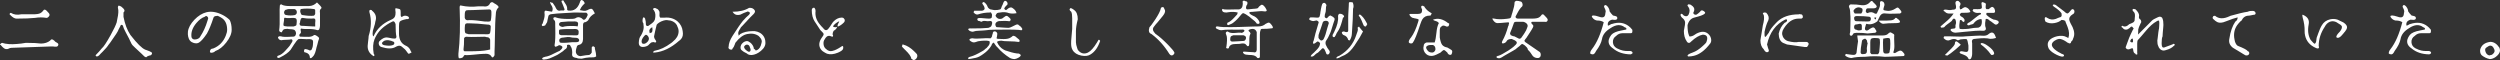
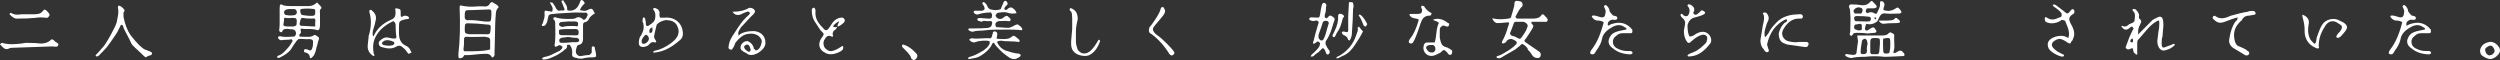
<svg xmlns="http://www.w3.org/2000/svg" id="a" viewBox="0 0 1752.541 42.153">
  <rect x="0" y="0" width="1752.541" height="42.153" fill="#333333" stroke="none" />
  <defs>
    <style>.b{fill:#fff;}</style>
  </defs>
  <path class="b" d="m6.289,34.025c-1.531.796-2.969.506-4.315-.871-.092-.092-.207-.207-.344-.344-.138-.138-.299-.314-.482-.528-.154-.153-.283-.299-.39-.437-.108-.137-.191-.237-.252-.298-.306,0-.459-.122-.459-.368l-.046-.138c.673-.642,1.162-.979,1.469-1.01,2.692.918,6.212,1.178,10.558.78.244-.03.611-.068,1.101-.115.489-.046,1.071-.099,1.744-.16.337,0,.918-.091,1.745-.275.397-.061.734-.115,1.01-.16.276-.046.49-.069.643-.069,2.417,0,4.498.046,6.243.138,1.745.091,3.183.214,4.315.367,2.54-.061,4.62-.734,6.243-2.02.796-1.223,1.775-1.223,2.938,0,.092.031.199.077.321.138.092.123.138.246.138.368.092.091.275.222.551.39.275.169.627.375,1.056.62.704.429.964.934.78,1.515-.215.918-.918,1.316-2.112,1.193h-.23c-.091,0-.214-.015-.367-.046-.49-.092-.857-.138-1.101-.138h-1.01c-1.133,0-5.126.138-11.981.413-8.661.367-13.955.55-15.883.55-1.01.062-1.638.23-1.882.505ZM24.512,12.543c-1.439.153-3.236.275-5.394.367-2.157.092-4.675.138-7.551.138-1.255,0-2.663-.795-4.223-2.387l-.643-.643c.061-.184.122-.368.184-.551.061-.091.122-.176.183-.252.061-.076.122-.13.184-.16h.459c1.989,1.224,4.376,1.546,7.161.964h8.217c2.448,0,4.147-.245,5.095-.734.827-.429,1.515-1.01,2.066-1.745.459-.918,1.148-1.04,2.066-.368l.368.368c.183.184.39.398.62.643s.497.535.803.872c.612.642.78,1.301.505,1.973-.581.949-1.224,1.454-1.928,1.515-2.724-.459-5.447-.459-8.171,0Z" />
  <path class="b" d="m103.045,39.626c-.214.489-.582.611-1.102.367-.03-.03-.077-.061-.138-.091-.061-.03-.122-.062-.183-.091-.062-.062-.123-.1-.184-.115-.062-.016-.123-.039-.184-.069-.214-.246-.857-.872-1.928-1.882-1.072-1.01-2.587-2.417-4.545-4.224-.337-.336-.65-.643-.941-.918-.291-.275-.559-.535-.803-.78-.306-.306-.62-.75-.941-1.331-.321-.581-.666-1.3-1.033-2.157-.123-.276-.238-.52-.344-.735-.108-.213-.192-.397-.253-.55-.183-.429-.995-1.958-2.433-4.59-.979-1.745-1.622-3.274-1.928-4.59-.183-.152-.383-.29-.597-.413-.092-.03-.183-.046-.275-.046-.429,0-.704.246-.826.734-.031.031-.046.092-.046.184-.122.123-.536.903-1.239,2.341-.03.031-.046.069-.046.115s-.016.085-.046.115c-.307,1.041-2.097,3.841-5.371,8.401-.306.429-.589.819-.849,1.17-.26.352-.498.651-.711.896-.704,1.193-2.066,2.8-4.085,4.82-.551.521-1.033.994-1.446,1.423s-.758.81-1.033,1.148c-.49.49-1.056.78-1.699.872-.122,0-.26-.077-.413-.23-.154-.153-.276-.307-.368-.459l-.091-.184c1.01-1.041,1.882-1.958,2.616-2.754.735-.795,1.316-1.484,1.745-2.066,1.223-.949,3.305-4.069,6.243-9.365,1.102-1.989,2.004-3.725,2.709-5.21.703-1.484,1.209-2.7,1.515-3.649.428-1.897.741-3.542.941-4.935.199-1.392.268-2.563.207-3.512-.031-.336-.077-.673-.138-1.01-.062-.336-.123-.657-.184-.964.061-.611.199-1.055.413-1.331.642,0,1.3.23,1.974.689.061.031.138.092.23.184.03.031.069.077.115.138.046.062.13.123.252.184,1.561,1.255,2.035,2.28,1.423,3.075-.061.091-.138.184-.23.275-.091.092-.169.169-.23.23v3.076c1.01,5.141,2.601,9.334,4.774,12.577.061.031.199.215.413.551,4.376,5.6,7.712,8.89,10.007,9.869.122.03.282.084.482.16.199.077.436.16.711.253,1.499.52,2.54.979,3.121,1.377.52.275.627.75.321,1.423-.122.152-.237.299-.344.436-.108.138-.237.237-.39.299-.735.061-1.607.351-2.617.872Z" />
-   <path class="b" d="m150.918,35.816c-.429.459-.941.781-1.538.964-.597.184-1.118.238-1.561.161-.444-.076-.666-.283-.666-.62.061-1.53.796-2.295,2.203-2.295,4.192-1.652,7.146-4.62,8.86-8.905.672-1.622,1.01-3.03,1.01-4.224,0-3.58-1.071-6.212-3.213-7.895-.429-.336-.918-.658-1.469-.964-.551-.306-1.164-.612-1.836-.918-1.439,0-2.357.245-2.754.734-.123.123-.215.275-.276.459-.857,2.601-1.668,4.813-2.433,6.633-.765,1.821-1.454,3.267-2.066,4.338-.031.091-.069.176-.115.252-.046.077-.1.146-.16.207-2.051,3.06-3.841,5.08-5.371,6.059-.949.643-2.189.75-3.718.321-2.111-.611-3.412-2.08-3.902-4.407-.122-.52-.199-1.079-.23-1.676-.03-.596-.016-1.216.046-1.859.336-2.724,1.851-5.508,4.544-8.355,2.663-2.754,5.463-4.498,8.401-5.232,3.397-.827,7.099-.245,11.108,1.744,1.989.98,3.733,2.204,5.233,3.672.918,1.775,1.377,4.07,1.377,6.886,0,2.693-1.27,5.662-3.81,8.906-2.357,3-4.882,4.988-7.574,5.968-.031.03-.062.046-.092.046Zm-16.663-9.686c.489,1.347,1.607,1.821,3.351,1.423,1.285-.306,2.172-.872,2.662-1.698.092-.122.153-.245.184-.368,2.05-3.06,3.702-6.671,4.958-10.833.061-.213.122-.413.184-.597.061-.183.122-.382.183-.596.306-.581.184-1.178-.367-1.79-.582-.611-1.209-.581-1.882.091-1.99.643-3.948,2.112-5.876,4.407-2.662,3.183-3.81,6.366-3.443,9.547,0,.184.015.322.046.413Z" />
  <path class="b" d="m218.525,40.452c-.368.306-.735.398-1.102.276-.062-.062-.123-.154-.184-.276,0-1.744-.842-2.908-2.525-3.489-.122-.061-.291-.115-.505-.16-.214-.046-.459-.099-.734-.16-.368-.336-.459-.856-.276-1.561.061-.245.153-.413.276-.505.152-.214.489-.245,1.01-.092.122.031.237.054.344.069.107.016.207.023.299.023.122.03.26.076.413.137.152.062.321.123.505.184.245.092.466.184.666.275.199.092.374.169.528.23.704-.091,1.132-.367,1.286-.826.55-1.163.826-2.158.826-2.984.244-1.836.168-2.984-.23-3.443-.459-.49-1.362-.734-2.709-.734-.551.122-2.005.091-4.361-.092-.612-.03-1.155-.038-1.629-.022-.475.015-.88.054-1.217.115-.306.275-.567.513-.78.711-.215.2-.383.376-.505.528-.52.673-1.132,1.53-1.836,2.57-.704,1.041-1.499,2.28-2.387,3.718-1.469,1.836-3.871,3.581-7.207,5.233-.307.306-.872.459-1.699.459l-.413-.459v-.826c.122,0,.29-.092.505-.276.152-.091.275-.137.367-.137,1.469-.398,3.06-1.53,4.774-3.397.061-.091.153-.206.276-.344.122-.138.26-.282.413-.436.612-.704,1.056-1.194,1.331-1.469.734-.734,1.438-1.713,2.111-2.938.122-.244.276-.473.459-.689.398-.581.52-1.07.368-1.469-.184-.52-.567-.719-1.148-.597-.368.062-.666.115-.895.161-.23.046-.39.068-.482.068h-.436c-.23,0-.559.016-.987.047-1.408.091-2.311.137-2.708.137-.705.275-1.408.275-2.112,0-.642-.336-1.071-.81-1.285-1.423-.092-.336-.077-.566.046-.689.429-.429.918-.597,1.469-.505.153.03.283.054.39.069.107.015.191.022.252.022,1.01.398,3.213.49,6.61.275.398-.03.735-.046,1.01-.046h.689c1.194,0,1.882-.657,2.066-1.973.03-.122.046-.23.046-.322v-.275c-.246-1.53-.949-2.356-2.112-2.479-.153-.061-.436-.107-.849-.137-.413-.03-.941-.061-1.584-.092-.275-.03-.528-.061-.758-.091s-.436-.076-.62-.138c-1.469,0-2.464.214-2.984.643-.275.275-.536.628-.78,1.056,0,.55-.26.796-.78.734-.214-.061-.383-.153-.505-.275-.367,0-.628-.276-.78-.827-.031-.061-.046-.138-.046-.23v-.23c.153-.979.26-2.356.321-4.131.061-1.774.061-3.917,0-6.427-.062-2.815-.016-5.049.138-6.702.428-.888.979-1.025,1.652-.413,1.163.55,2.846.827,5.049.827h13.863c2.05-.061,3.871-.903,5.463-2.525l2.111,2.111c.856.857,1.193,1.5,1.01,1.928-.123.214-.306.413-.551.597-.49.429-.659,1.239-.505,2.432.03.123.046.222.046.299v9.02c-.062.918-.199,1.623-.413,2.111,0,.368-.245.659-.734.872-.306.123-.628.123-.964,0-.674-.245-1.538-.436-2.594-.574s-2.288-.191-3.695-.16c-1.683.03-2.954-.015-3.81-.138-.918-.336-1.377-.137-1.377.597,0,.306.046.673.138,1.102.275.673.061,1.316-.643,1.928-.092.062-.169.123-.23.184-.275.643-.23,1.163.138,1.561.153.091.26.137.321.137.337,0,.742.008,1.217.023.474.015,1.017.039,1.629.069,1.254.061,2.333.068,3.236.022.902-.046,1.614-.176,2.135-.39.214-.091.413-.184.597-.275.184-.092.351-.199.505-.322.49-.459,1.148-.412,1.974.138l.55.321c.827.582,1.286,1.026,1.377,1.331.061.337-.122,1.01-.55,2.02-.246,1.071-.475,1.989-.689,2.754-.215.766-.398,1.393-.551,1.882-.551,2.816-1.255,4.774-2.112,5.876-.061.061-.145.144-.252.252-.108.108-.222.237-.344.391-.153.122-.283.244-.39.367-.108.122-.191.214-.252.275Zm-17.031-21.896h4.315c1.071-.275,1.682-.535,1.836-.78.183-.276.275-.719.275-1.331.245-1.806.122-2.938-.367-3.397-.49-.49-2.005-.611-4.545-.368h-1.79c-1.102-.244-1.744-.275-1.928-.091-.123.214-.184.811-.184,1.79-.398,1.928-.505,3.091-.321,3.489.213.398,1.117.628,2.708.689Zm-.734-7.987c1.989.368,3.948.368,5.876,0,1.102-.397,1.576-1.177,1.423-2.341-.03-.122-.054-.23-.069-.321-.016-.092-.039-.184-.069-.276-.398-.795-.949-1.223-1.652-1.285h-3.81c-.643.062-1.209.199-1.699.413-.643,0-1.133.412-1.469,1.239-.031.062-.062.138-.092.23-.031.091-.061.169-.092.23.03,1.347.581,2.05,1.653,2.111Zm15.011,7.758c1.162.062,2.172.115,3.029.16.856.046,1.576.069,2.158.069v-2.525c.244-1.713.122-2.692-.367-2.938-.368-.184-1.087-.198-2.158-.046-1.255,0-2.334-.03-3.236-.091-.903-.061-1.646-.153-2.227-.276-1.04-.275-1.729-.091-2.066.551-.153.275-.306.78-.459,1.514-.031.857-.183,1.424-.459,1.699,0,.888.337,1.423,1.01,1.607.092.03.199.046.321.046.459,0,1.056.023,1.79.069.735.046,1.622.1,2.663.16Zm-3.672-7.758c3.366.551,5.982.689,7.849.413h.138c.52-.49.81-.918.872-1.286v-2.525c0-.367-.215-.627-.643-.78-.061-.03-.138-.046-.23-.046-3.305-.429-6.38-.429-9.226,0-.49.888-.521,1.821-.092,2.8.03.03.046.054.046.069s.015.039.046.069c0,.49.244.871.734,1.148.184.091.351.137.505.137Z" />
  <path class="b" d="m262.524,38.799c-.214.336-.398.535-.55.597-2.632-1.53-4.04-3.657-4.223-6.381-.031-.336-.031-.665,0-.987.03-.321.061-.635.092-.94,0-.122.038-.528.115-1.217.076-.689.191-1.676.344-2.961.091-.703.138-1.27.138-1.698,1.866-5.906,2.05-11.43.551-16.571-.215-1.04-.016-1.622.597-1.745.734.031,1.132.214,1.193.551,2.632,2.05,3.412,4.621,2.341,7.711,0,.337-.1.888-.299,1.652-.199.766-.498,1.761-.895,2.984-.122.368-.23.712-.321,1.033-.091.322-.169.605-.23.85-.245,1.347-.23,2.478.046,3.396.122.398.29.475.505.23,0-.03.015-.061.046-.091,2.233-4.988,6.166-8.722,11.797-11.201,1.745-.672,2.8-1.561,3.168-2.662.122-.337.214-.727.275-1.171.061-.443.092-.956.092-1.538,0-.275-.046-.643-.138-1.102-.123-.734-.077-1.347.138-1.836,1.897.337,2.968.643,3.213.918.245.307.367.98.367,2.02v1.79c0,.888.23,1.362.689,1.423.092-.03.184-.061.276-.092.092-.03.168-.075.23-.137,1.101-.765,2.325-.842,3.672-.23.061.03.13.062.207.091.076.031.16.077.252.138.153.214.305.429.459.643.092.214.138.398.138.55-.214.153-.429.307-.643.459-.429.153-.811.184-1.148.091-2.632.521-4.208,1.102-4.728,1.745-.429.55-.628,1.623-.597,3.213v5.095c0,3.581,1.086,6.151,3.259,7.712.306.214.627.42.964.62.336.199.703.375,1.101.528,1.408.765,2.387,1.959,2.938,3.58.52.521.627.888.321,1.102-.123.062-.23.092-.321.092-.398.397-.98.596-1.744.596-.276-.275-.826-1.025-1.653-2.249-.49-.642-.918-1.086-1.285-1.33-1.224-1.194-2.158-1.851-2.8-1.974-.857-.184-1.913.091-3.168.827-2.326,1.347-5.616,1.362-9.869.046-.092,0-.153-.015-.183-.046-.98-.368-1.561-1.087-1.745-2.158-.091-.856.107-1.53.597-2.02,1.774-1.744,3.443-2.586,5.003-2.525.153.031.306.054.459.069.153.016.306.039.459.069.061,0,.299.039.711.115.413.077.971.192,1.676.344.306.062.604.108.895.138.29.03.574.046.849.046,1.04.214,1.622-.184,1.744-1.193-.214-1.01-.367-2.257-.459-3.741-.091-1.484-.138-3.205-.138-5.164-.459-1.315-.979-1.974-1.56-1.974-.123.031-.246.062-.368.092-.122.03-.26.076-.413.137-5.08,2.509-8.722,5.631-10.925,9.365-.582.949-1.087,1.959-1.515,3.029-1.071,2.725-1.255,6.09-.55,10.099.367.49.55.872.55,1.148Zm7.115-7.069c2.387.429,4.253.398,5.6-.091.367-.122.673-.306.918-.55l.276-.643c.03-.397-.062-.75-.276-1.056-2.846-1.377-5.203-1.59-7.069-.643-.062.062-.138.131-.23.207-.092.076-.199.177-.321.299-.704.52-.949.918-.735,1.193l.092.091c0,.551.551.949,1.653,1.193h.091Z" />
  <path class="b" d="m324.003,40.452c-.582.276-1.331.413-2.249.413-.275-.337-.413-.933-.413-1.79v-1.33c.55-4.651.895-9.678,1.033-15.08.138-5.401.084-11.193-.161-17.374,0-1.131.306-1.622.918-1.469l.413.137c1.774.398,3.664.636,5.669.712,2.004.077,4.124-.007,6.358-.253h3.121c2.448.459,4.085-.29,4.912-2.249.887-.888,1.759-.888,2.616,0,1.194.612,2.096,1.209,2.709,1.79.643.643.734,1.179.275,1.607-.03.031-.069.062-.115.092-.046.03-.1.062-.16.091-.888,1.132-1.331,2.464-1.331,3.994-.367,3.428-.597,9.303-.689,17.626-.03,1.745-.061,3.328-.091,4.752-.031,1.423-.077,2.7-.138,3.833v2.709c-.061.305-.352.75-.872,1.33-.337.337-.704.322-1.102-.046-.092-.091-.169-.23-.23-.413-.734-1.224-2.02-1.836-3.856-1.836h-.299c-.138,0-.283.015-.436.047h-.78c-.49,0-1.37.053-2.639.16-1.27.107-2.946.267-5.026.481-1.867.184-3.459.276-4.774.276-.765-.337-1.347-.047-1.744.871-.092.092-.215.26-.367.506-.215.213-.398.351-.551.412Zm1.79-4.498h3.122c2.876,0,5.394-.069,7.551-.207,2.158-.137,3.955-.359,5.394-.665.306-.061.604-.13.895-.206.29-.076.574-.145.849-.207v-6.702c-.031-.734-.49-1.331-1.377-1.79-.857-.061-1.592-.198-2.204-.413-.49,0-1.109.008-1.859.023-.75.016-1.614.039-2.593.069-1.99.062-3.726.084-5.21.069-1.485-.015-2.716-.069-3.695-.161-.367.062-.811.352-1.331.872,0,3.55-.138,6.228-.413,8.033.03.827.321,1.255.872,1.286Zm13.817-20.886c2.295.184,3.657.108,4.085-.23.337-.275.551-1.071.643-2.388.061-.856.107-1.469.138-1.836v-2.203c0-.979-.337-1.561-1.01-1.745-.091-.03-.199-.046-.321-.046-1.01,0-3.489.091-7.437.275-1.408.062-2.533.108-3.374.138-.842.03-1.385.046-1.629.046-2.265,0-3.535.062-3.81.184-.612.245-.964.98-1.056,2.203-.031.246-.046.62-.046,1.125v1.813c.184,1.041.765,1.638,1.745,1.79,2.08-.245,5.294-.061,9.64.55.52.062.979.123,1.377.184.397.062.75.108,1.056.138Zm-.918,8.906c2.448.183,3.917.091,4.407-.276.428-.275.689-1.131.78-2.57.092-1.53.138-2.356.138-2.479,0-.703-.429-1.148-1.285-1.33-.092-.03-.184-.047-.275-.047h-.23c-2.816-.305-5.226-.527-7.23-.665-2.005-.138-3.588-.206-4.751-.206-2.111-.184-3.397-.092-3.856.275-.398.367-.597,1.392-.597,3.075v1.102c0,1.347.23,2.189.689,2.525.276.153.933.352,1.974.597h10.236Z" />
  <path class="b" d="m382.746,41.554c-1.469.368-2.357.275-2.662-.275-.031-.03-.046-.091-.046-.184.214-.55.673-.903,1.377-1.055.398-.092.689-.184.872-.276,1.56-.183,3.58-.933,6.059-2.249.887-.429,1.66-.803,2.318-1.125.658-.321,1.216-.574,1.675-.758.061-.061.161-.152.299-.275.138-.122.282-.259.436-.413l.551-.55c.642-.734.795-1.331.459-1.79-.551-.581-1.27-.887-2.158-.918h-.046c-.122.062-.26.131-.413.207-.154.076-.306.176-.459.298-.429.246-.719.368-.872.368-.765.398-1.209.214-1.331-.55-.031-.092-.046-.199-.046-.322.245-1.346.405-2.999.482-4.957.076-1.958.084-4.239.023-6.84-.031-.795-.046-1.499-.046-2.111v-1.561c0-1.132-.245-1.836-.734-2.111l-.184-.092c-.275-.428-.413-.902-.413-1.423.55-.49,1.086-.643,1.607-.459.03.03.061.046.091.046s.061.016.092.046c1.958.735,4.927,1.087,8.906,1.056.703-.03,1.277-.046,1.721-.046h.849c1.194-.061,1.943-.214,2.249-.459,1.346-.979,2.815-.964,4.407.046.153.153.313.299.482.436.168.138.314.283.436.437.581.306,1.148.169,1.699-.413.397-.336.841-1.07,1.331-2.204.428-.734.244-1.407-.551-2.019-.031-.03-.069-.061-.115-.092-.046-.03-.1-.061-.161-.091h-1.698c-.705,0-1.546-.015-2.525-.046-.98-.03-1.821-.047-2.525-.047h-1.699c-.643.031-1.431.077-2.364.138-.934.062-2.028.123-3.282.184-2.418.123-4.522.252-6.312.39-1.79.138-3.267.299-4.43.482-1.041.306-1.607.796-1.699,1.469-.031.091-.046.199-.046.321-.031.092-.1.384-.207.872-.108.49-.252,1.179-.436,2.066-.031.184-.061.352-.092.505-.03.154-.077.307-.138.459-.122.276-.352.643-.689,1.102-.122.214-.245.413-.367.597-.123.184-.214.352-.275.505-.092,0-.413.077-.964.23-.214.062-.383.115-.505.16-.123.046-.215.069-.276.069-.704-.429-.78-.949-.23-1.561l.23-.23c.888-2.631,1.347-4.452,1.377-5.463.03-.336.038-.68.023-1.033-.016-.351-.054-.696-.115-1.033,0-.979.23-1.484.689-1.514.275-.03.78.046,1.515.23.153,0,.344.022.574.069.23.046.512.1.849.16.398.062.742.115,1.033.16.29.046.512.069.666.069.704-1.469.551-2.953-.459-4.453-.184-.122-.413-.566-.689-1.33-.031-.061-.062-.13-.092-.207-.031-.076-.061-.144-.092-.206v-.459h.413c.306.306.765.459,1.377.459.092.153.207.344.344.574s.313.481.528.758c.703.979,1.148,1.744,1.331,2.295.643,1.316,1.484,1.958,2.525,1.928.153-.03.313-.061.482-.091.168-.03.329-.061.482-.092h2.203c0-.122.107-.29.321-.505.091-.152.138-.26.138-.321-.123-.245-.26-.567-.413-.965-.153-.397-.321-.856-.505-1.377-.245-.672-.482-1.262-.711-1.767s-.421-.91-.574-1.217c.03-.55.183-.841.459-.871h.918c.152.429.689,1.316,1.607,2.662.826,1.286,1.148,2.479.964,3.581,0,.367.214.628.643.78.061.031.152.046.275.046,3.825.49,6.488-1.391,7.987-5.646.367-1.713,1.086-2.172,2.157-1.377.061.062.138.13.23.206.092.077.184.16.276.253.061.062.122.145.183.252.061.108.122.238.184.391.214.367.382.612.505.734-1.285,1.285-2.142,2.28-2.57,2.984-.092.153-.214.39-.367.711-.154.322-.352.712-.597,1.171,1.897.459,3.243.612,4.039.459.459-.091.872-.23,1.239-.413,1.56-.887,2.647-1.163,3.259-.826.52.337,1.193,1.362,2.02,3.075-2.234,1.255-3.703,2.709-4.407,4.361-.306.673-1.04,1.27-2.203,1.79-.949-.03-1.5.459-1.652,1.469-.031.153-.046.368-.046.643v9.778c-.061,2.265-.964,3.596-2.708,3.993-1.01.123-1.592.705-1.745,1.745-.581,1.683-.734,2.999-.459,3.948.551,1.438,1.591,2.188,3.122,2.249,2.938-.551,5.003-.827,6.197-.827.795-.429,1.361-.995,1.698-1.698v-3.581c0-.122.076-.253.23-.39.153-.138.306-.253.459-.344l.23-.092c.398.031.827.307,1.286.827v.872c.611,2.295.918,4.086.918,5.37-.551.551-1.607.795-3.168.734-.98-.03-1.699,0-2.158.092-.918,0-2.525.275-4.82.826-1.775,0-2.954-.169-3.535-.505-1.591-.214-2.57-.628-2.938-1.239-.306-.521-.367-1.423-.184-2.709-.061-2.111-.49-3.595-1.285-4.452,0-.49-.352-.781-1.056-.872-.092-.03-.199-.046-.321-.046-.704,0-1.041.183-1.01.55.03.062.046.123.046.184,0,.062.015.123.046.184,0,.888-.306,1.56-.918,2.019-.214.184-.49.368-.826.551-.826.857-1.561,1.453-2.203,1.79-.307.214-.719.49-1.239.826-1.102.765-1.974,1.27-2.617,1.515-.214.091-.482.213-.803.367s-.697.337-1.125.551c-1.836.887-3.397,1.453-4.682,1.698h-.413Zm10.512-22.952c.429.184.857.275,1.286.275,1.56-.55,4.161-.764,7.804-.642,1.162.03,1.958.122,2.387.275.214.03.337-.23.368-.781.428-1.438.076-2.295-1.056-2.57-.306-.091-.689-.137-1.148-.137-1.775-.03-3.397-.015-4.866.046-1.469.062-2.785.169-3.948.321-1.102,0-1.806.383-2.112,1.148-.031.123-.054.23-.069.322-.016.091-.023.169-.023.23,0,.642.459,1.148,1.377,1.514Zm5.141,6.106c1.561.03,2.83.046,3.81.046h2.066c.827,0,1.27-.443,1.331-1.331.336-1.989-.398-3.013-2.203-3.075-2.357-.03-4.43-.023-6.22.022-1.79.047-3.267.146-4.43.299-.429,0-.704.2-.826.597-.031.062-.046.137-.046.23v1.744c0,.735.429,1.194,1.286,1.377.061.031.138.047.23.047h1.836c.795,0,1.851.015,3.167.046Zm-4.774,5.279h2.662c.153,0,.558-.023,1.216-.069s1.553-.13,2.686-.253c.275-.03.528-.053.757-.068s.451-.023.666-.023h2.203c1.438,0,2.173-.429,2.204-1.286,0-.703-.413-1.239-1.239-1.607-.154-.061-.314-.099-.482-.115-.169-.014-.329-.038-.482-.068-1.928,0-3.397-.169-4.407-.506-.337-.061-.819-.075-1.446-.046-.628.031-1.385.123-2.272.275-.307.062-.597.108-.872.138s-.521.046-.734.046c-.582.031-1.164.322-1.745.872-.367.705-.398,1.377-.091,2.02l.091.184c.061.337.49.505,1.286.505Z" />
  <path class="b" d="m475.986,28.655c-5.57,4.897-11.2,7.62-16.893,8.171h-1.239c0-.52.26-.903.78-1.148.184-.092.336-.138.459-.138,3.672-.672,7.467-2.463,11.384-5.37.337-.245.612-.459.826-.643.214-.184.382-.336.505-.459,2.448-1.958,3.748-4.208,3.902-6.748.061-1.223-.184-2.371-.735-3.443-.429-1.621-1.499-2.891-3.213-3.809-1.04-.551-2.127-.827-3.259-.827-1.193-.367-2.816-.122-4.866.734-1.531.705-2.632,1.5-3.305,2.388-.367,1.439-.704,2.846-1.01,4.223-.306,1.377-.582,2.693-.826,3.948.061.857.26,1.485.597,1.883,1.071,1.408,1.209,2.188.413,2.341-.368.062-.811-.03-1.331-.275-.949,0-1.668.245-2.158.734-.306.275-.544.49-.711.643-.169.153-.283.26-.344.321-.49.734-1.5,1.27-3.029,1.607-1.959.398-3.244-.015-3.856-1.239-.184-.459-.275-.994-.275-1.607.091-2.417.597-4.086,1.515-5.004,1.285-2.172,1.928-4.192,1.928-6.06-.062-.795-.154-1.698-.276-2.708-.459-.306-.628-1.117-.505-2.433.122-1.102.428-1.637.918-1.607.275.091.551.383.826.872.397,1.224.597,2.678.597,4.361,0,.367.276.643.826.826.398.123.75.062,1.056-.183,1.928-1.255,3.197-2.31,3.81-3.168.275-.397.474-.795.597-1.193.612-2.571.443-4.606-.505-6.106l-.092-.184c-.796-.704-.903-1.209-.321-1.514.581-.368,1.254-.306,2.02.183.03.031.053.047.069.047.015,0,.038.015.069.046.612.062,1.239.689,1.882,1.882.153.337.184,1.071.092,2.204-.092.979.092,1.698.551,2.157h3.121c3.61-.306,6.656.612,9.135,2.754,1.989,1.806,3.136,4.025,3.443,6.656.428,2.357.076,4.193-1.056,5.508-.398.49-.903.949-1.515,1.377Zm-25.66,1.882c1.162.49,2.371.062,3.626-1.285.428-.49.673-.888.735-1.194.397-.764.26-1.668-.413-2.708-.459-.612-.949-.949-1.469-1.01-.734.337-1.454,1.056-2.158,2.158-1.071,1.744-1.178,3.091-.321,4.039Zm5.003-8.125c0,.582.076.872.23.872.184-.061.321-.138.413-.23,1.285-.03,1.713-1.362,1.285-3.994-1.193.643-1.882,1.408-2.066,2.295-.031.398.015.75.138,1.056Z" />
  <path class="b" d="m526.935,38.57c-.979.03-1.836-.123-2.57-.459-.398-.429-1.224-.933-2.479-1.514-.734-.398-1.285-.781-1.652-1.148-.918-.52-1.27-1.469-1.056-2.847.092-.459.23-.872.413-1.239.888-1.347,1.989-2.172,3.305-2.479.887-.213,1.622-.061,2.203.459.979.459,1.851,1.301,2.617,2.525.52.857.75,1.591.689,2.204.214.214.459.398.735.55.367.307.581.582.642.827,1.653-.398,2.83-1.561,3.535-3.489.184-.581.367-1.239.551-1.973.428-1.254.015-2.555-1.239-3.902-.123-.122-.252-.26-.39-.413-.138-.152-.283-.306-.436-.459-2.265-1.561-4.958-2.004-8.079-1.331-2.754.551-5.493,2.587-8.217,6.106-.123.214-.276.643-.459,1.285-.398,1.225-.918,2.158-1.561,2.801-.061.612-.49.842-1.285.689-.826-.153-1.331-.551-1.515-1.194-.062-.305-.031-.596.092-.871.061-2.234.964-4.728,2.708-7.483,1.591-2.509,2.999-4.651,4.223-6.427,1.224-1.774,2.264-3.183,3.121-4.223,1.438-1.653,2.861-3.076,4.269-4.269.796-.888.78-1.53-.046-1.928-.551-.337-.995-.383-1.331-.138-1.499.49-3.106,1.178-4.82,2.066-1.928.459-3.412.169-4.452-.872-.276-.275-.597-.672-.964-1.193,4.682.03,8.553-.872,11.614-2.709,1.438-.152,2.586.2,3.443,1.056,1.071,1.01.949,2.142-.367,3.397-.153.153-.275.26-.367.321-.245.214-.88.849-1.905,1.905-1.026,1.055-2.426,2.563-4.2,4.521-1.102,1.193-1.898,2.035-2.387,2.525-.062.153-.16.36-.299.62-.138.261-.329.559-.574.896-1.04,1.591-1.224,2.908-.55,3.948-.459.062-.666.13-.62.206.046.077.23.054.551-.069.321-.122.666-.428,1.033-.918l.046-.046c2.204-1.346,5.065-2.034,8.584-2.066h1.607c2.846.398,4.942,1.638,6.289,3.718.734,1.194,1.117,2.479,1.148,3.856.275,2.204-.75,4.285-3.076,6.243-2.081,1.775-4.254,2.754-6.518,2.938Zm-2.57-2.479c.734.368,1.285.23,1.652-.412.306-.673.214-1.438-.275-2.295-.245-1.194-.811-1.883-1.699-2.066-.979-.184-1.79.275-2.433,1.377,0,.888.505,1.729,1.515,2.525.153.122.337.26.551.412.214.154.443.307.689.459Z" />
  <path class="b" d="m587.422,36.917c-2.938,1.193-5.493,1.438-7.666.734-.49-.184-.949-.413-1.377-.689-2.449-1.224-3.795-3.013-4.04-5.37-.091-1.53.368-3.076,1.377-4.636,1.193-1.499,1.745-2.54,1.652-3.122-.03-.397-.567-1.086-1.607-2.066l-.734-.734c-1.163-1.806-2.074-3.205-2.731-4.2-.659-.994-1.064-1.599-1.217-1.813-1.347-2.05-2.02-4.712-2.02-7.987.122-1.01.566-1.545,1.331-1.607.336-.061.566.03.689.275.429.521.643,1.193.643,2.02-.429,3.367.566,6.503,2.984,9.41.306.398.65.803,1.033,1.217.382.412.819.864,1.308,1.354,1.377,1.928,2.709,1.928,3.993,0,.337-.336.994-1.3,1.974-2.892.245-.397.474-.741.689-1.033.213-.29.429-.542.643-.757,1.683-1.683,3.472-2.571,5.37-2.663,1.01-.061,1.652.169,1.928.689.55.521.689,1.193.412,2.02-.153.306-.29.521-.412.643-1.377,1.377-2.663,2.295-3.856,2.754-.092.03-.184.061-.275.091-.092.03-.184.062-.276.091-.275-.581-.046-1.484.689-2.708.276-.459.413-.765.413-.918-.49,0-1.331.459-2.525,1.377-1.071.826-1.637,1.514-1.698,2.066-.246.183-.077.351.505.505.827.214,1.576.169,2.249-.138-.337,1.041-.964,1.836-1.882,2.388-.154.122-.283.214-.391.275-.108.062-.191.123-.252.184-.429.857-.643,1.53-.643,2.019v.597c.368.429.397.857.091,1.286-.214.245-.459.26-.734.046-1.806-.888-3.244-.581-4.315.918-.337.49-.689,1.071-1.055,1.744-.49,1.041-.551,2.281-.184,3.719.306,1.01.81,1.775,1.515,2.295,1.377,1.347,2.861,1.821,4.452,1.423.061-.03.107-.046.138-.046.03,0,.061-.015.091-.047.704-.122,1.561-.428,2.57-.918,1.01-.489,2.172-1.162,3.489-2.019.245-.184.429-.322.551-.413h.413c.428.214.52.857.275,1.928v.092c-.307.857-1.5,1.729-3.581,2.616Z" />
  <path class="b" d="m640.625,42.151c-.214.03-.719-.246-1.514-.827-.154-.153-.261-.245-.322-.275-.062-1.408-1.514-3.459-4.361-6.151-1.469-1.438-2.203-2.249-2.203-2.432.122-.122.23-.398.321-.827.091-.336.199-.52.321-.55l.276.137c2.723.705,5.401,2.388,8.033,5.049.244.214.497.467.757.758s.543.604.85.941c.489,1.01.351,2.034-.413,3.075-.49.581-1.071.949-1.745,1.102Z" />
  <path class="b" d="m682.536,22.09c-.214.215-.673.23-1.377.047-.092-.03-.2-.047-.322-.047-1.04-.305-1.729-.795-2.066-1.469-.061-.122-.091-.199-.091-.23.429-.429,1.102-.597,2.02-.505.152.03.275.046.367.046h.23c5.11,0,8.966-.138,11.568-.413,1.102-.336,1.805-.78,2.111-1.331.152-.336.29-.75.413-1.239.367-1.315.046-2.066-.964-2.249-.307-.03-.689,0-1.148.092-.368.122-1.209.091-2.525-.092-1.102-.152-1.974.031-2.617.551-.582-.061-1.01-.214-1.285-.459-1.01,0-1.577-.337-1.699-1.01-.03-.091-.046-.184-.046-.275,0-.55.459-.841,1.377-.872h.78c.245,0,.597.016,1.056.046.459.031.994.077,1.607.138.734.062,1.377.115,1.928.16.551.046,1.026.069,1.424.069,1.101,0,1.759-.29,1.973-.872.092-.336.138-.765.138-1.285v-.781c-.337-.979-.705-1.469-1.102-1.469-.184,0-.368.046-.55.137-2.786,0-5.508.445-8.171,1.331-.888.246-1.806-.107-2.754-1.055l-.275-.276v-.412c0-.092.107-.29.321-.597.061-.122.092-.213.092-.275h5.6c1.53-.368,2.02-1.224,1.469-2.57-.03-.061-.061-.138-.091-.23-.03-.092-.062-.169-.091-.23-.062-.122-.138-.26-.23-.413-.092-.153-.2-.322-.322-.505-.153-.245-.299-.466-.436-.666-.138-.198-.238-.374-.299-.528.122-.183.245-.382.368-.596.03-.092.046-.184.046-.275h.872c1.254.888,2.111,2.035,2.57,3.443.397.734,1.01,1.27,1.836,1.607.061.03.122.046.184.046.061,0,.107.015.137.046.153,0,.329.023.528.069s.436.1.712.16c.672.153,1.116.23,1.33.23,1.745,0,3.03-.152,3.856-.459.49-.122.856-.658,1.102-1.607.184-.704.382-1.163.597-1.377.061-.152.137-.328.23-.528.091-.198.168-.405.23-.62.152-.49.29-.827.412-1.01.092-.092.199-.245.322-.459.336-.429.657-.567.964-.413.856.275,1.347.872,1.469,1.79.061.367.015.642-.137.826-.582.521-1.049.995-1.4,1.423-.352.429-.604.796-.758,1.102,0,.275.092.536.276.781l.137.091c.184.123.351.246.505.368.184.061.306.091.368.091.184-.184.459-.397.827-.643.213-.152.397-.29.55-.413.152-.122.26-.213.321-.275,1.224-.734,2.219-.734,2.984,0,1.316.857,2.158,1.913,2.525,3.168.03.062.047.115.047.16s.014.1.046.16c-1.928.368-3.657.368-5.187,0-1.867-.764-4.009-.918-6.427-.459-.949.062-1.652.215-2.111.459-.03.092-.091.2-.184.322-.091.123-.199.26-.321.413-.429.55-.551,1.01-.368,1.377.397.765.964,1.33,1.699,1.698,1.53.49,2.815.214,3.855-.827.979-.795,1.668-1.162,2.066-1.101.551.03,1.286.535,2.204,1.514.55.49.75.995.597,1.515-.062.123-.108.199-.138.23-.49.49-.857.673-1.102.55-.062-.03-.123-.076-.184-.137-1.01-.184-3.289-.184-6.839,0-1.408.367-2.204,1.04-2.388,2.019-.062.521.015.98.23,1.377.122.521.413.811.872.872.397,0,.902.023,1.515.069.611.046,1.346.1,2.203.16.979.062,1.836.115,2.57.16.735.047,1.347.069,1.836.069.551,0,1.408-.29,2.571-.872l1.101-.55c.429-.213.933-.459,1.515-.734.979-.429,1.683-.29,2.111.413.949.52,1.668,1.239,2.158,2.157.305.307.29.658-.047,1.056-.153.153-.29.23-.412.23-1.561-.429-7.101-.567-16.618-.413h-1.377c-3.152,0-5.447.137-6.886.413-.214.03-.719.076-1.514.137-.796.062-1.913.123-3.351.184-1.591.03-2.831.214-3.718.55Zm30.113,18.959c-.643.245-1.087.368-1.331.368-1.255,0-2.418-.291-3.489-.872-3.397-2.173-6.243-4.606-8.538-7.299-.551-.397-1.24-1.239-2.066-2.525-.123-.184-.222-.344-.299-.482-.077-.137-.145-.267-.206-.39-.705.246-1.194.705-1.469,1.377-.153.459-.245.705-.275.734-1.377,2.266-3.198,4.178-5.463,5.738-.398.306-.857.628-1.377.965-.521.336-1.087.672-1.698,1.01-1.377.672-3.306,1.178-5.784,1.515-.337.03-.636.068-.896.115-.26.046-.481.083-.665.115-.092-.062-.2-.108-.322-.138-.061-.123-.091-.214-.091-.275.061-.184.122-.383.184-.597.061-.091.137-.184.23-.275.061,0,.367-.123.918-.368.184-.061.321-.091.413-.091,2.05-.55,4.697-1.775,7.941-3.672l.046-.046h.047l.046-.046h.046l.091-.092.092-.046c.152-.061.282-.13.39-.206.107-.076.191-.13.253-.161.183-.061.657-.459,1.423-1.193.152-.122.29-.23.413-.321.122-.092.244-.168.367-.23,1.254-1.254,1.974-2.295,2.158-3.122.091-.52.091-1.04,0-1.561-.796-.52-2.74-.642-5.83-.367-1.867.184-3.091.444-3.672.78-1.163.49-2.249.429-3.259-.184-.062-.061-.138-.122-.23-.183s-.199-.122-.321-.184c-.123-.061-.215-.122-.276-.184-.061-.061-.122-.107-.183-.138-.246-.244-.368-.473-.368-.689l-.046-.137.413-.459c.611-.275,1.193-.413,1.744-.413.704.153,1.614.238,2.732.253,1.116.015,2.44-.039,3.97-.161,1.132-.091,2.142-.144,3.03-.16.887-.015,1.652.008,2.295.069.55.275,1.086-.138,1.607-1.239l.046-.047c.061-.887.213-1.452.459-1.698.061-1.59.78-2.172,2.157-1.745.734.49,1.102,1.026,1.102,1.607,0,.184-.023.429-.069.735s-.1.673-.16,1.101c-.337.888-.337,1.408,0,1.561.245.092.52.138.827.138.244,0,.534.008.871.022.337.016.75.039,1.24.069,2.631.153,4.545-.03,5.738-.55.765-.336,1.438-.75,2.02-1.24.275-.55.932-.581,1.973-.091l.184.091c.152.123.344.283.574.482s.497.421.803.665c.397.307.726.582.987.827.259.246.466.444.62.597v.871c-.03.276-.321.413-.872.413-1.163-.245-3.443-.397-6.84-.459-2.173,0-3.887-.137-5.141-.413-1.469.062-2.464.352-2.984.872,1.07,2.509,2.677,4.331,4.82,5.463.184.091.368.184.55.275.184.092.383.184.597.275.213.062.49.138.827.23.336.092.718.215,1.148.368,3.151,1.041,5.646,1.561,7.482,1.561.795.397,1.224.81,1.286,1.239-.275.827-1.255,1.576-2.938,2.249Z" />
  <path class="b" d="m764.566,38.111c-1.623,1.102-3.78,1.392-6.472.872-2.908-.55-4.973-1.852-6.197-3.902-.521-.918-.827-1.851-.918-2.8-.246-1.499-.092-4.82.459-9.962.061-.581.107-1.062.137-1.445s.047-.681.047-.896v-7.115c0-2.172-.2-3.656-.597-4.452-.03-.03-.046-.076-.046-.138-.031-.03-.077-.076-.138-.137-.062-.061-.137-.122-.23-.184-.673-.581-.918-1.117-.734-1.607.091-.214.245-.429.459-.643.672,0,1.469.368,2.387,1.102l.184.184c1.745,1.132,2.617,3.305,2.617,6.518-.857,3.397-1.286,6.197-1.286,8.401v7.757c0,.98.321,2.418.964,4.315.061.153.122.307.184.459.061.153.107.291.138.413,1.744,2.356,3.84,3.136,6.288,2.341.152-.062.306-.122.459-.184.152-.061.29-.122.413-.183,1.958-.979,4.054-3.321,6.288-7.024.184-.306.344-.574.482-.803.137-.23.252-.436.344-.62.184-.52.505-.627.964-.322.459.337.566.674.321,1.01-1.469,4.254-3.642,7.268-6.518,9.043Z" />
  <path class="b" d="m822.799,38.111c-.673.765-1.408.933-2.203.505-.153-.122-.307-.252-.459-.39-.153-.137-.307-.314-.459-.528-3.581-5.752-7.774-10.389-12.578-13.908-1.684-.581-2.128-2.127-1.331-4.636.795-.796,2.127-2.586,3.994-5.371,2.325-3.519,3.656-6.151,3.993-7.895,0-.397.29-.689.872-.872.428-.122.81-.061,1.148.184.611,1.316.918,1.989.918,2.02.122.581.061,1.148-.184,1.698-.153.796-1.684,2.862-4.59,6.197-1.53,1.714-2.464,2.831-2.8,3.351-1.071,1.163-1.193,2.387-.368,3.672.153.214.336.459.551.734.213.275.473.582.78.918,2.448,1.591,5.524,4.3,9.226,8.125,2.204,2.295,3.443,3.78,3.718,4.453.429.52.351,1.101-.23,1.744Z" />
-   <path class="b" d="m882.281,40.728c-.398.03-.689-.016-.872-.138-.765-1.164-2.05-1.821-3.855-1.974-.123-.03-.269-.046-.437-.046h-.62c-.49-.03-.911-.062-1.262-.091-.352-.031-.651-.062-.895-.092-1.348-.03-2.281-.444-2.801-1.239-.306-.49-.245-.795.184-.918.092-.03.23-.046.413-.046.152,0,.459.015.918.046s1.07.077,1.836.138c1.04.061,1.882.115,2.525.16s1.086.069,1.331.069c.979.337,1.668.076,2.066-.781.122-.275.184-.596.184-.964v-12.394c-.551-1.408-1.454-2.142-2.709-2.204-1.5.062-2.525.368-3.076.918,0,.429.199.781.597,1.056.184.123.29.199.321.23.459.643.597,1.087.413,1.331-.55.888-.796,2.464-.734,4.728.03,1.316-.016,2.249-.138,2.801,0,.581-.245.933-.734,1.055-.245.062-.444.016-.596-.137-.154-.153-.299-.314-.437-.482-.137-.168-.283-.314-.436-.436-.307-.52-.995-.81-2.066-.872h-.597c-.918.275-2.54.413-4.866.413-2.357,0-3.795.719-4.315,2.157-.062.246-.108.413-.137.505,0,.153-.092.268-.276.344-.183.077-.337.115-.459.115h-.091c-.796,0-1.164-.259-1.102-.78.03-.092.061-.184.092-.275.03-.092.061-.184.091-.276.459-3.243.535-5.646.23-7.207-.184-.734-.413-1.423-.689-2.066.03-.827.49-1.27,1.377-1.331,1.07.918,2.724,1.27,4.958,1.056,1.131-.122,2.058-.199,2.777-.23s1.232-.015,1.538.046c.245.123.459.16.643.115s.49-.191.918-.436l.459-.368.184-.184c.429-.52.29-.933-.413-1.239-.214-.122-.383-.153-.505-.092-.612.031-1.615.054-3.007.069-1.392.016-3.175.008-5.347-.022-2.754-.03-4.974.108-6.656.412-.98,0-2.005-.305-3.076-.918-.704-.336-.964-.764-.78-1.285.184-.397.581-.551,1.193-.459,2.05.429,5.325.596,9.824.505.55-.03,1.04-.046,1.469-.046h1.102c.856,0,1.935-.023,3.237-.069,1.3-.046,2.838-.099,4.613-.16,1.867-.061,3.512-.115,4.935-.16,1.423-.047,2.609-.069,3.558-.069,2.02-.03,3.657-.627,4.912-1.79,1.254-.734,2.111-1.01,2.57-.827.367.123.841.551,1.423,1.286.213.275.405.536.574.78.168.246.299.475.39.689.153.337.191.62.115.85s-.314.344-.711.344c-1.775.275-4.131.412-7.069.412-.368,0-.628.215-.781.643-.03.092-.046.184-.046.275-.306.582-.459,1.607-.459,3.076v15.469c0,.52-.306.856-.918,1.01Zm-17.673-24.88c-.643.582-1.836,1.179-3.58,1.79l-.827-.459c.03-.856.184-1.3.459-1.331,1.254-.428,2.738-1.561,4.452-3.397.581-.611,1.048-1.116,1.4-1.514.351-.397.604-.673.758-.827.061-.397.198-.841.413-1.331-.949-.244-1.982-.39-3.099-.436-1.118-.046-2.335.039-3.65.253-.062.03-.137.046-.23.046-.091,0-.214.015-.367.046-.123.03-.238.046-.344.046-.108,0-.192.016-.253.046-1.164-.03-1.913-.168-2.249-.412-.03-.061-.137-.153-.321-.276-.337-.336-.505-.703-.505-1.101,0-.49.213-.735.642-.735.184.031.398.138.643.322.551.062,1.4.1,2.548.115s2.578-.007,4.292-.069c.397-.03.765-.046,1.102-.046h.918c2.325.306,3.718-.459,4.177-2.295.152-.673.23-1.392.23-2.158,0-.061-.008-.122-.023-.183s-.039-.138-.068-.23c-.092-.398-.062-.689.091-.872.429-.429.933-.49,1.515-.184.091.03.183.091.275.184,1.224,0,1.698.628,1.423,1.882-.03.062-.046.115-.046.16s-.016.1-.046.16c-.521.582-.811,1.316-.872,2.204.03.827.321,1.27.872,1.331.305,0,.68-.023,1.124-.069.443-.046.956-.099,1.538-.16.612-.061,1.132-.115,1.561-.16.429-.047.795-.069,1.102-.069.948-.061,1.683-.214,2.203-.459.429-.827,1.163-1.561,2.204-2.204.734-.459,1.698.138,2.892,1.79.642.949.993,1.684,1.055,2.204-.214.49-.857.658-1.928.505-.092-.03-.184-.046-.275-.046-1.133-.184-3.199-.108-6.197.23-.613.061-1.179.115-1.699.16-.521.046-.98.069-1.377.069-.091,0-.26.091-.505.275-.123.091-.246.137-.368.137.214.705.918,1.348,2.112,1.928.122.062.23.115.321.16s.152.084.184.115c1.652.582,2.999,1.668,4.039,3.259.765,1.225.857,2.02.276,2.388-.062.03-.115.046-.161.046-.046,0-.1.015-.16.046-.704.091-1.209-.061-1.514-.459-.123-.184-.2-.321-.23-.413-.307-.489-1.164-1.27-2.571-2.341-.306-.245-.581-.466-.826-.665-.246-.199-.444-.375-.597-.528s-.459-.397-.918-.734-1.071-.75-1.836-1.24c-.062-.061-.115-.107-.16-.137s-.1-.061-.16-.092c-1.132-.672-1.868-.964-2.204-.872-.398.154-.994.735-1.79,1.745-1.499,1.928-3.121,3.55-4.866,4.866Zm-.918,13.266h.459c.214,0,.635-.015,1.262-.046.627-.03,1.461-.076,2.502-.138,1.04-.061,1.874-.115,2.501-.16.627-.046,1.048-.069,1.262-.069.704,0,1.239-.413,1.607-1.239.122-.275.184-.612.184-1.01,0-.703-.413-1.209-1.24-1.514-.091-.061-.183-.107-.275-.138-.091-.03-.184-.061-.275-.091h-7.069c-1.071.275-1.729.673-1.973,1.193-.154.459-.23,1.087-.23,1.882s.428,1.24,1.285,1.331Zm7.804-6.518c-.245.153-.459.306-.643.459-.183.153-.245.206-.183.16.061-.046.336-.253.826-.62Z" />
  <path class="b" d="m921.29,38.892c-.796.734-1.622.948-2.479.642.184-.734.75-1.453,1.699-2.157.611-.49,1.04-.902,1.285-1.239l.689-.689c1.438-1.377,2.31-2.571,2.617-3.581.03-.061.046-.138.046-.23s.015-.168.046-.23c.429-.827.214-1.484-.643-1.974-.122-.061-.199-.107-.23-.137-.337-.368-.81-.29-1.423.23-.062.03-.137.091-.23.184-.582.49-1.026.765-1.331.826-.214.275-.49.23-.826-.137-.123-.276-.123-.506,0-.689.03-.52.168-.949.413-1.286.244-1.224.649-2.869,1.216-4.935s1.293-4.537,2.18-7.414c.276-.55-.015-1.055-.871-1.514-.031-.03-.085-.069-.161-.115-.076-.047-.16-.084-.252-.115-.123,0-.291.022-.505.068-.215.047-.459.1-.735.161-.306.061-.559.115-.757.16-.2.046-.376.069-.528.069-.551,0-1.408-.29-2.57-.872-.215-.397-.169-.842.137-1.331.245-.275.49-.397.734-.368h2.112c1.958.215,3.167.2,3.626-.046.459-.245.781-1.116.965-2.616.03-.245.075-.643.137-1.193.061-.214.115-.474.16-.781.047-.306.1-.672.161-1.102.152-.856.305-1.583.459-2.18.152-.596.305-1.079.459-1.445.03-.03.107-.138.23-.322.336-.367.689-.55,1.055-.55.581,0,1.086.398,1.515,1.193.122.214.184.383.184.505-.276.551-.413,1.607-.413,3.168-.031,1.041-.169,1.836-.413,2.387-.275.582-.413,1.439-.413,2.571,0,.275.26.55.781.826.397.214.689.23.871.046.306-.305.567-.566.781-.78s.382-.397.505-.55c.611-.459,1.04-.597,1.286-.413,1.07.49,1.928,1.071,2.57,1.744,0,.062.03.184.091.368.122.49.092.918-.091,1.286-.153.367-.383,1.033-.689,1.997-.307.964-.705,2.242-1.193,3.833-.184.612-.368,1.178-.551,1.698-.184.521-.367.995-.55,1.424-.49,1.163-.987,2.211-1.492,3.144s-1.018,1.752-1.538,2.456c-.368,1.193-.23,2.295.412,3.305.03.031.047.062.047.092.183.582.75,1.5,1.698,2.754.091.123.176.238.253.344.075.108.144.206.206.299.306.765.152,1.484-.459,2.157-.398.397-.872.459-1.423.184-.092-.031-.184-.092-.275-.184-.215-.55-.421-1.079-.62-1.583-.199-.506-.405-.972-.62-1.4-.582-.918-1.117-1.239-1.607-.964-.091.062-.184.13-.275.206-.091.077-.199.177-.321.299-.092.123-.207.253-.344.39l-.482.482c-1.041,1.163-1.898,1.866-2.57,2.111-.368.213-.949.719-1.745,1.515Zm4.499-10.65c.061.031.115.062.16.092s.084.061.115.091c1.04-.03,1.745-.597,2.111-1.698.336-.643.696-1.553,1.079-2.732.383-1.177.788-2.623,1.217-4.338.429-1.53.795-2.724,1.102-3.581-.275-.367-.413-.657-.413-.872-.55-.55-1.362-.734-2.432-.55-.705.123-1.179.459-1.424,1.01-.153.49-.351,1.11-.596,1.859-.246.75-.536,1.615-.872,2.594-.368.98-.673,1.844-.918,2.594-.246.75-.444,1.37-.597,1.859v.872c-.306.949.184,1.882,1.469,2.8Zm9.456-2.203c-.275.03-.505-.015-.689-.138-.275-.061-.413-.505-.413-1.331.061-.122.13-.259.207-.413.075-.152.176-.336.298-.55.368-.704.628-1.224.781-1.561,2.02-4.069,2.876-7.589,2.57-10.558v-.137c.03-.796.321-1.347.872-1.653,1.07-.152,2.004.138,2.8.872.765.673.765,1.255,0,1.745-.03.03-.069.046-.115.046s-.084.016-.115.046c-.949,3.887-1.898,6.672-2.846,8.355-.337.642-.689,1.209-1.056,1.698-.275.275-.612.903-1.01,1.882-.123.246-.23.459-.322.643-.091.184-.199.337-.321.459,0,.307-.214.505-.643.597Zm3.581,14.413c-.705.398-1.408.52-2.112.368.214-.673.689-1.148,1.424-1.423.367-.123.611-.214.734-.275,5.875-3.428,9.838-8.278,11.889-14.552.091-.367.244-.81.459-1.331.642-1.56.826-2.723.55-3.489-.03-.152-.077-.245-.138-.275l.459-.413c.337-.397.597-.474.781-.23.03.062.046.138.046.23.122.123.282.299.482.528.198.23.42.513.665.849.336.398.62.727.849.987s.42.467.574.62c-1.806,3.489-3.229,5.907-4.269,7.253-2.295,3.795-4.468,6.457-6.519,7.987-1.316.979-2.709,1.729-4.177,2.249-.062.03-.23.115-.505.253s-.673.36-1.193.665Zm7.574-12.485c0,.337-.261.429-.781.275-.184-.03-.352-.122-.505-.275-.429-1.713-1.5-2.846-3.213-3.397-.03-.03-.091-.046-.184-.046l-.459-.413c-.612-.734-.75-1.315-.413-1.744l1.286-.368c.091,0,.29.091.597.275.122.062.213.092.275.092,1.254.337,1.943.137,2.066-.597.03-.091.046-.191.046-.299v-9.709c0-.489.023-1.124.069-1.904.046-.781.099-1.706.16-2.778.061-1.07.115-2.004.16-2.8.046-.795.069-1.438.069-1.928,0-.55.23-.841.689-.871h.55c.979,0,1.53.183,1.653.55.03.091.046.199.046.321.459,1.316.459,2.587,0,3.81,0,3.795-.275,9.625-.827,17.489-.062,1.53-.49,2.969-1.285,4.315Zm11.338-9.731c-.123.122-.307.26-.55.412-.246-.061-.391-.099-.437-.115-.046-.014-.1-.053-.16-.115-.214-.152-.337-.252-.368-.298-.03-.047-.091-.115-.183-.207l-.138-.137c-.55-1.408-1.041-2.586-1.469-3.535-.429-.948-.811-1.683-1.148-2.203-.276-.429-.551-.796-.827-1.102.061-.092.107-.199.138-.322.183-.061.29-.091.321-.091,0-.275.091-.413.275-.413h.138c1.652,1.102,3.168,2.984,4.545,5.647.061.153.144.321.252.505.107.184.221.398.344.643-.398.826-.643,1.27-.734,1.331Z" />
  <path class="b" d="m989.834,30.399c-.368,0-.719.015-1.056.046-.03-.03-.091-.046-.183-.046-1.348-.337-1.393-1.424-.138-3.26.152-.183.282-.351.39-.505.107-.152.221-.29.344-.413.979-1.346,1.875-2.915,2.685-4.705.81-1.79,1.553-3.801,2.227-6.036.061-.214.129-.459.206-.735.076-.275.16-.581.253-.918-.429-.459-1.179-.75-2.249-.871-.307-.03-.567-.076-.781-.138-.214-.061-.398-.122-.55-.184-.766,0-1.576-.474-2.433-1.423-.337-.429-.52-.734-.55-.918.061-.122.107-.245.138-.368.122-.122.275-.183.459-.183h5.325c1.499,0,2.402-.368,2.709-1.102.183-.459.275-1.102.275-1.928,0-.122-.153-.489-.459-1.101-.123-.245-.184-.459-.184-.643,0-.643.29-.964.872-.964.428.061.734.183.918.367l.413.138c.122.123.183.275.183.459.581.857,1.217,1.599,1.905,2.226.689.628,1.416,1.156,2.18,1.583.122.062.23.115.322.161.091.046.183.1.275.16.428,0,.367.444-.184,1.331-.123.214-.246.383-.368.505h-.55c-2.387,0-4.116.903-5.187,2.709-.214.367-.429.81-.642,1.33-.215.521-.445,1.133-.689,1.836-2.295,7.069-4.025,11.385-5.187,12.945-.184.275-.413.49-.689.643Zm15.562,8.492c-.643.213-1.331.321-2.066.321-1.807,0-3.29-.766-4.453-2.295-1.04-1.53-1.316-3.136-.826-4.82,0-.856.413-1.53,1.239-2.02.397-.213.781-.321,1.148-.321h5.279c.52-1.438.933-3.688,1.24-6.748.275-3.029.841-5.293,1.698-6.793-.398-.704-1.178-1.209-2.341-1.515-.827-.213-1.423-.505-1.79-.872,3.397-1.377,6.947-.581,10.649,2.388.429,0,.689.169.781.505.061.214-.016.429-.23.643,0,.704-.261,1.102-.781,1.193-.122.03-.26.046-.412.046h-.551c-1.255-.643-2.189-.826-2.8-.55-.246.123-.49.306-.734.55-.705.307-1.087,1.179-1.148,2.617v5.003c.428,2.632,1.01,4.392,1.744,5.279.827.949,2.005,1.546,3.535,1.79.611.337,1.17.659,1.676.964.505.307.94.582,1.308.827.643.49.643,1.485,0,2.984-.49.459-1.102.52-1.836.184-.551-.337-.934-.811-1.148-1.423-1.164-1.132-1.913-1.714-2.249-1.745-.429-.061-1.102.368-2.02,1.286l-.459.459c-2.265,1.193-3.749,1.882-4.452,2.066Zm-4.407-3.213c.642.765,1.621,1.148,2.937,1.148.857,0,1.53-.429,2.02-1.286.214-.336.322-.689.322-1.056,0-1.315-.429-2.218-1.286-2.708-.153-.092-.307-.169-.459-.23h-1.745c-1.163,0-2.096.351-2.8,1.055l-.137.138c-.307.765.075,1.744,1.148,2.938Z" />
  <path class="b" d="m1052.434,40.36c-.674.336-1.209.505-1.607.505-.796,0-1.363-.214-1.699-.643-.062-.122-.091-.199-.091-.23,0-.367.336-.642,1.01-.826.092-.031.199-.046.322-.046,1.346-.368,3.687-1.607,7.023-3.719,1.132-.703,1.821-1.177,2.066-1.423,1.01-.672,2.05-1.561,3.122-2.662,1.131-1.132.933-2.127-.597-2.984l-.275-.138c-.03-.03-.459-.213-1.286-.55-.245-.092-.429-.199-.55-.322-1.469,0-2.509.275-3.122.827-.091.062-.176.137-.252.23-.077.091-.146.184-.207.275-.398.827-1.101,1.393-2.111,1.698-.888.246-1.331.047-1.331-.596.03-.153.069-.322.115-.505.047-.184.13-.383.253-.597.795-1.408,1.53-2.968,2.204-4.682.672-1.714,1.285-3.581,1.836-5.601.275-.336.412-.78.412-1.331.306-.581.276-1.025-.091-1.33-.214-.122-.475-.122-.78,0-.154,0-.597.03-1.331.091-.734.062-1.76.153-3.076.275-.337.031-.665.054-.986.069-.322.016-.62.023-.896.023-1.469.337-2.8-.413-3.993-2.249-.368-.643-.398-.979-.092-1.01.061,0,.383.047.965.138,2.295.55,5.263.597,8.905.138.061,0,.383-.047.965-.138,1.438-.061,2.172-.658,2.203-1.79.061-.275.16-.62.299-1.033s.299-.91.482-1.492c.489-1.53.856-2.861,1.101-3.993s.368-2.081.368-2.847c0-.459.199-.795.597-1.01l.275-.091c.122-.061.221-.108.299-.138.075-.03.129-.061.16-.091,1.224.061,2.111.214,2.662.459.704,0,1.209.459,1.515,1.377.275.857.213,1.576-.184,2.157-1.102.918-2.219,2.479-3.35,4.682-.246.49-.459.904-.643,1.24-.184.337-.337.596-.459.78-.307.643-.123,1.164.55,1.561.306.153.566.23.781.23h10.282c2.173,0,3.733-.275,4.683-.827.611-.367,1.116-.826,1.514-1.377.398-.734.918-.964,1.561-.689.092.031.184.092.275.184.03.031.191.2.482.505.29.307.712.75,1.262,1.331.888.888,1.193,1.623.918,2.204-.246.704-.734,1.026-1.469.964h-.23c-.123-.03-.23-.046-.322-.046h-8.676c-.612,0-.826.275-.642.826.03.062.061.138.091.23.03.092.061.184.091.276.03.03.115.122.253.275s.344.352.62.596c.368.398.368.995,0,1.79-.245.49-.658,1.201-1.239,2.135-.582.934-1.316,2.074-2.204,3.419-.214.307-.406.59-.574.85-.169.26-.314.498-.436.711-.673.766-1.118,1.362-1.331,1.79-.307.307-.169.734.413,1.286l.046.046,9.548,6.564c.856.398,1.285,1.178,1.285,2.342-.03,1.131-.505,1.85-1.423,2.157-.153.03-.307.053-.459.069-.153.015-.307.022-.459.022-1.225-.03-2.28-.474-3.168-1.33-.123-.123-.321-.391-.596-.803-.276-.413-.643-.958-1.102-1.63-.582-.827-1.193-1.499-1.836-2.02,0-.765-.551-1.622-1.652-2.57-.154-.152-.276-.275-.368-.368-.091-.091-.169-.152-.23-.183-.918-.673-1.53-.994-1.836-.965-.368.123-.934.597-1.698,1.424-.276.214-.689.535-1.24.964-.337.245-.628.474-.872.689s-.444.398-.596.55c-.214.153-.865.544-1.951,1.171-1.087.628-2.579,1.477-4.476,2.547-.643.337-1.217.666-1.721.987-.505.322-.957.604-1.355.849-.183.122-.398.245-.642.368Zm12.347-13.266c.612.184,1.178-.03,1.699-.643.061-.091.252-.367.574-.826.321-.459.758-1.086,1.308-1.882.611-.888,1.102-1.706,1.469-2.457.368-.75.628-1.415.781-1.997.611-1.193.351-2.233-.781-3.121-.612-.459-1.255-.75-1.928-.872h-5.325c-.521,0-.934.199-1.24.596l-.091.276c-.337,1.04-.734,2.157-1.193,3.35s-.964,2.464-1.515,3.81c0,.062.076.275.23.643.153.367.23.581.23.642,1.163.613,2.066.918,2.709.918,2.02,1.01,3.045,1.531,3.075,1.561Z" />
  <path class="b" d="m1143.572,37.927c-.124.122-.262.184-.414.184-5.049-.062-9.197-1.453-12.439-4.177-2.602-1.745-3.55-3.886-2.847-6.427.337-1.01.888-2.02,1.653-3.029,1.255-1.469,3.656-2.509,7.207-3.122,1.316-.245,2.066-.397,2.25-.459.733-.03,1.131-.213,1.192-.55,0-.49-.26-.856-.78-1.102-.183-.061-.321-.091-.412-.091-2.787-2.234-6.122-2.035-10.007.596-3.489,2.082-5.478,4.652-5.968,7.712-.49,2.509-1.867,5.264-4.131,8.263-.644,1.347-1.271,2.111-1.883,2.295-.246.061-.412.091-.504.091-.767-.03-1.348-.23-1.746-.596.03-.337.061-.673.092-1.01.184-.672.535-1.315,1.056-1.928,1.773-2.265,3.351-4.98,4.728-8.148s2.586-6.786,3.626-10.856c-.581-.397-1.225-.689-1.928-.872-.705-.184-1.454-.29-2.25-.321h-.595c-1.286-.245-2.327-.903-3.122-1.974-.307-.397-.459-.718-.459-.964.03-.397.443-.597,1.239-.597.827,0,2.157.307,3.993.918.152.031.283.069.391.115.106.047.221.085.344.115,2.141.582,3.305-.183,3.488-2.295.03-.122.047-.23.047-.321v-.321c.429-.796.244-1.944-.55-3.443,0-.061-.016-.108-.047-.138-.398-.581-.429-1.102-.091-1.561.429-.611,1.07-.505,1.928.322.091.122.185.23.276.321s.183.199.274.321c.766,1.041,1.148,2.051,1.148,3.03.52.857,1.316,1.836,2.388,2.937.091.031.672.169,1.743.413.918.214,1.347.72,1.286,1.515-.03.062-.045.137-.045.23,0,.091-.016.169-.047.23-.307.582-1.133.796-2.478.643-.276-.03-.506-.054-.689-.069-.185-.015-.323-.023-.414-.023-2.417.673-3.382,2.066-2.892,4.177.368,0,.934-.244,1.7-.734.427-.306.825-.459,1.192-.459,4.499-1.469,8.385-.964,11.661,1.515.488.367.94.765,1.354,1.193.412.429.818.903,1.216,1.423v1.193c0,.674-.274,1.056-.827,1.148-.122.031-.251.047-.389.047h-5.899c-1.56.03-2.937.628-4.131,1.79-1.745,1.133-2.541,2.679-2.387,4.637.152,1.806,1.056,3.167,2.708,4.085l.276.138c2.663,1.377,5.232,1.974,7.712,1.79,1.131-.092,1.942.015,2.433.321.488.307.703.628.642.964l-.138.506c-.152,0-.398.137-.733.412Z" />
  <path class="b" d="m1187.396,39.121c-1.193.305-2.433.459-3.718.459-.215,0-.376-.062-.482-.184-.108-.123-.177-.246-.206-.368v-.137c.336-.613,1.04-1.118,2.111-1.515.643-.214,1.055-.368,1.239-.459,2.601-.888,5.294-2.677,8.079-5.37l1.286-1.286c.429-.429.765-1.254,1.01-2.479.368-2.111-.459-3.259-2.478-3.443-.092-.03-.184-.046-.276-.046h-.275c-2.509.49-5.172,2.05-7.987,4.682-.122.092-.23.184-.321.276l-.321.321c-.551.55-1.179.643-1.883.275-.337-.245-.596-.55-.78-.918-1.316-1.866-1.974-4.299-1.974-7.299.704-3.366.979-5.477.827-6.334-.246-1.071-.98-2.066-2.204-2.984-.796-.918-1.087-1.668-.871-2.249.213-.52.657-.535,1.33-.046.337.245.643.55.918.918,1.499.765,2.586.567,3.26-.597,1.01-2.081,1.01-3.856,0-5.325-.582-.643-.811-1.117-.689-1.423.122-.214.351-.413.689-.597.948.062,1.621.291,2.019.689,1.53.98,2.204,2.097,2.02,3.351-.091.582-.321,1.224-.689,1.928.061.918.734,1.377,2.02,1.377.827-.428,1.713-1.102,2.663-2.02.611-1.162,1.469-1.361,2.57-.596.275.184.52.383.734.596.856.827-.016,1.714-2.616,2.663-.613.214-1.302.429-2.066.643-.766.214-1.623.444-2.571.689-2.387.582-3.978,2.357-4.773,5.325,0,3.061.29,5.325.871,6.794.061.214.138.412.23.596.092.184.184.368.276.551,1.346,0,2.586-.429,3.718-1.286.245-.152.443-.282.596-.39.153-.107.276-.191.368-.253,3.458-1.836,6.258-1.82,8.401.046,1.346,1.164,2.066,2.632,2.157,4.407,0,.918-.184,1.637-.55,2.157-3.734,4.958-7.621,7.91-11.66,8.86Z" />
  <path class="b" d="m1239.358,36.458c-.857.398-1.683.03-2.478-1.102-.154-.213-.291-.459-.413-.734-1.591-1.499-2.388-3.61-2.388-6.335.061-.52.161-1.185.299-1.997.138-.81.299-1.737.482-2.777.213-1.316.397-2.457.55-3.42s.275-1.751.368-2.364c.826-2.907,1.055-5.232.689-6.977-.551-.979-.781-1.53-.689-1.652.122-.122.351-.184.689-.184.245-.245.643-.275,1.193-.091.122.03.221.054.299.068.076.016.144.023.206.023,1.591,1.684,2.096,3.397,1.515,5.141-.031.123-.077.246-.138.368-.062.123-.123.246-.184.368-.888,1.744-1.683,4.269-2.387,7.574v2.341c.03.765.23,1.163.597,1.193.367-.275.566-.474.596-.597.184-.183.459-.55.827-1.101.428-.612.734-1.01.918-1.194.734-1.836,2.341-4.039,4.82-6.609l.643-.643c.061-.092.122-.168.183-.23.061-.061.108-.107.138-.138,3.61-3.549,8.676-5.325,15.194-5.325.214-.213.658-.23,1.331-.046.091.03.176.046.253.046h.16c.489,0,.856.352,1.102,1.056.03.122.053.252.068.39.015.137.023.268.023.39,0,.459-.26.811-.78,1.056-.184.061-.322.091-.413.091h-1.745c-3.458,0-6.472,1.652-9.043,4.958-.214.306-.444.628-.689.964-.246.337-.49.704-.734,1.102-1.286,1.928-1.454,3.871-.506,5.829.796,1.439,1.928,2.403,3.397,2.892,3.244.857,5.768,1.055,7.574.596h5.279c.795,0,1.347.337,1.652,1.01l.092.183c0,.674-.337,1.393-1.01,2.158-.03.03-.061.062-.091.091-.03.031-.062.062-.091.092h-1.699c-2.969-.429-5.478-.788-7.528-1.079-2.05-.29-3.642-.512-4.773-.665-.398-.213-.888-.413-1.469-.597-.306-.122-.574-.23-.803-.321s-.436-.184-.62-.275c-1.898-1.04-2.877-3.183-2.938-6.427.704-3.09,2.081-5.615,4.131-7.574.49-.061,1.056-.459,1.699-1.193v-1.148h-1.148c-6.733,3.335-11.017,9.181-12.853,17.535,0,.03.168.597.505,1.698.091.276.137.475.137.597.612,1.286.781,2.128.506,2.525-.062.091-.138.177-.23.253-.092.076-.184.145-.276.206Z" />
  <path class="b" d="m1307.471,39.81c-4.254,0-7.437.29-9.548.871-1.377-.061-2.724-.52-4.039-1.377-.123-.183-.261-.383-.413-.596-.031-.092-.046-.184-.046-.275.55-.551.964-.735,1.239-.551.03.03.053.046.069.046.015,0,.038.015.069.047.122,0,.305.014.55.046.245.03.535.076.872.137.979.184,1.713.276,2.203.276,2.05.305,3.091-.445,3.122-2.249.152-.827.29-1.974.413-3.443.184-1.713.367-2.984.55-3.81,0-.245-.137-1.209-.413-2.891-.03-.245-.054-.466-.068-.666-.016-.198-.023-.374-.023-.528h17.719c1.561,0,2.724-.29,3.489-.871l.276-.276c.091-.091.183-.168.275-.23.887-.856,1.636-1.01,2.249-.459.979.521,1.56.888,1.744,1.102.184.398.214.796.092,1.193-.031.398-.039,1.049-.023,1.951.015.904.053,2.059.115,3.466.152,2.265-.03,4.086-.55,5.463-.307.306-.276.567.091.78.184.062.306.092.368.092,0,.213.168.244.505.091.184-.061.306-.091.367-.091,1.224-.765,2.15-1.255,2.778-1.469.627-.213,1.178-.16,1.652.16.474.322,1.033.926,1.676,1.814l.275.413c0,.734-.137,1.148-.413,1.239-.183.061-.351.091-.505.091-.643,0-3.718.138-9.226.413-.734.03-1.423.053-2.066.069-.643.015-1.255.023-1.836.023-4.56-.521-9.089-.521-13.587,0Zm-8.446-15.883c-.49.857-.98,1.24-1.469,1.148-.184-.03-.352-.107-.506-.23-.398-.397-.459-1.01-.183-1.836.122-.367.183-.672.183-.918,0-.428.007-.986.023-1.675.015-.689.038-1.477.069-2.364.061-1.806.091-3.397.091-4.774s-.062-2.509-.184-3.397c0-2.325-.275-3.948-.826-4.866-.031-.03-.046-.053-.046-.069,0-.015-.016-.038-.047-.069.061-1.162.52-1.759,1.377-1.79,1.499,0,2.815.039,3.948.115,1.131.076,2.08.191,2.846.344,2.907.459,5.171-.306,6.794-2.295.581-.581,1.086-.704,1.514-.368.214.184.459.475.734.872.061.062.153.145.276.252.122.108.259.238.412.391l.689.689c.551.642.857,1.101.918,1.377-.03.857-.796,1.316-2.295,1.377h-4.085c-.827.03-1.27.78-1.331,2.249.428.857.902,1.209,1.423,1.056.061-.03.122-.061.184-.091.061-.03.122-.061.184-.092,1.53-.704,3.045-.535,4.544.505.735.307,1.255.215,1.561-.275l.275-.689c.979-1.989,1.53-3.274,1.653-3.856.244-.887.29-1.698.137-2.432,0-1.01.351-1.484,1.056-1.423.184.03.374.084.574.16.198.076.405.177.62.299.611.459.918,1.224.918,2.295-.03.091-.077.23-.138.412-.55,1.653-.734,2.632-.55,2.938.245.307,1.025.521,2.341.643.245.03.451.046.62.046s.314.016.437.046c1.652-.061,3.168-.52,4.545-1.377,1.07-.795,1.82-1.101,2.249-.918.368.215.827.674,1.377,1.377.551.643.857,1.102.918,1.377.306.398,0,.857-.918,1.377-.337,0-.78.008-1.33.023-.551.016-1.194.039-1.928.069-1.53.062-2.854.084-3.971.069s-2.027-.069-2.731-.161c-2.111-.428-3.627.459-4.545,2.663-.123.214-.306.582-.55,1.102-.184.367-.344.689-.482.964-.137.275-.238.505-.299.689-2.601,2.02-5.171,2.616-7.711,1.79-.307.398-.459.704-.459.918,0,.153-.092.49-.275,1.01-.429,1.255-.398,2.082.091,2.479.03.03.061.054.091.069s.061.039.092.069c.55.367,1.254.23,2.111-.413.672-.551,1.163-.872,1.469-.964.918-.581,1.622-.75,2.112-.506.244.123.459.291.642.506.092.061.29.398.597,1.01.122.184.213.307.275.368.429.704.368,1.209-.184,1.514l-.689.275c-.214,0-.498.016-.849.047-.352.03-.788.076-1.308.137-1.225.184-2.173.275-2.846.275-.918-.152-2.02-.267-3.306-.344-1.285-.075-2.754-.115-4.407-.115-1.193.062-1.944.215-2.249.459-.03.031-.069.085-.115.161s-.1.176-.16.298Zm1.193-14.46h4.545c.581-.703.872-1.315.872-1.836v-.137c0-.061.015-.138.046-.23.091-.704-.077-1.178-.505-1.423-1.469-.888-2.908-.918-4.315-.092-.337.246-.643.521-.918.827s-.49.658-.643,1.055c.061.582.368,1.194.918,1.836Zm2.938,5.463c4.743.184,7.237.169,7.483-.046.581-.306.871-.902.871-1.79,0-.704-.351-1.148-1.055-1.331-.092-.03-.184-.046-.275-.046-1.072-.152-2.327-.267-3.765-.344-1.439-.076-3.06-.115-4.866-.115-1.164.062-1.76.505-1.79,1.331.03,1.469.49,2.234,1.377,2.295h.689c.336,0,.781.016,1.331.046Zm-2.02,5.83c1.193.581,2.096.734,2.709.459.734,0,1.148-.138,1.239-.413.061-.184.092-.351.092-.505v-2.249c-.031-.856-.475-1.315-1.331-1.377-.03,0-.214.03-.55.091-.337.062-.811.153-1.424.275-.153.031-.29.054-.412.069-.123.016-.23.023-.322.023-.734,0-1.178.459-1.331,1.377-.03.062-.046.137-.046.23v.23c0,.918.322,1.5.964,1.744.092.031.23.047.413.047Zm3.168,15.837c.03.856.474,1.315,1.331,1.377,1.377,0,2.249-.215,2.616-.643.368-.429.551-1.132.551-2.111-.246-.796-.169-2.096.23-3.902.061-.245.107-.452.137-.62.03-.168.061-.313.092-.436-.307-.306-.459-.902-.459-1.79-.031-.061-.077-.122-.138-.184-.062-.061-.123-.152-.184-.275-.459-.611-.796-.918-1.01-.918-.551.062-1.164.352-1.836.872-.307.337-.459.796-.459,1.377-.307,1.591-.528,2.992-.666,4.2-.137,1.209-.206,2.226-.206,3.053Zm7.712,1.377h4.498c.551-.551.856-1.148.918-1.79,0-.306.023-.689.069-1.148s.099-1.025.16-1.699c.061-.795.115-1.484.16-2.066.047-.581.069-1.07.069-1.469,0-1.53-.137-2.433-.413-2.709-.49-.306-1.56-.459-3.213-.459-1.53,0-2.464.275-2.8.827-.245.429-.367,1.209-.367,2.341v7.253c.122,0,.275.168.459.505.122.213.275.351.459.413Zm2.708-24.421l.184.138.368-1.469c-.949.031-1.439.154-1.469.368.214.398.52.719.918.964Zm14.001,2.663c-1.806,0-3.419.039-4.842.115-1.423.076-2.671.191-3.741.344-.521,0-1.049-.191-1.583-.574-.536-.383-.941-.758-1.217-1.125l-.413-.55h5.922c2.233,0,3.764-.23,4.59-.689.367-.213.657-.429.872-.643.336-.734.856-.81,1.56-.23l.23.23c.03.031.076.077.138.138.061.062.152.123.275.184.888.581,1.362,1.224,1.423,1.928,0,.521-.918.811-2.754.872h-.459Zm-7.207,21.3h1.331c1.07,0,1.668-.368,1.79-1.102.03-.122.046-.245.046-.368v-.367c.306-.888.459-2.54.459-4.958,0-2.081-.138-3.305-.413-3.672-.307-.429-1.27-.52-2.892-.275-.183.03-.412.076-.689.137-.275.062-.612.123-1.01.184-.091.643-.138,1.538-.138,2.685s.03,2.564.092,4.246c.03.307.046.597.046.872v.781c.091,1.163.55,1.774,1.377,1.836Z" />
-   <path class="b" d="m1376.951,22.32c-1.347.154-2.533.276-3.558.368-1.026.091-1.89.169-2.594.23-1.5-.03-2.662-.627-3.489-1.79.091-.184.168-.382.23-.596.061-.092.138-.184.23-.276h.459c.275-.122.78-.198,1.515-.23.305-.03.52-.091.642-.183.398-.214.551-.719.459-1.515-.03-.152-.046-.282-.046-.39v-.253c.275-.611.413-1.331.413-2.157-.03-.092-.123-.535-.275-1.331-.092-.459-.275-.75-.551-.872-.673-.643-1.377-.23-2.111,1.24-.03.03-.046.061-.046.091-.184.153-.528.429-1.033.827s-1.186.903-2.042,1.514c-.949.673-1.668,1.331-2.158,1.974-.306.275-1.041.413-2.203.413-.276-.276-.413-.52-.413-.735v-.137c.122-.122.413-.383.872-.781.459-.397,1.086-.932,1.882-1.607.152-.122.29-.237.413-.344.122-.107.213-.19.275-.252,1.163-.949,2.226-1.928,3.19-2.938s1.798-2.05,2.502-3.122h-3.581c-1.132-.122-1.974-.566-2.525-1.33-.582-.122-.888-.368-.918-.735-.03-.397.306-.627,1.01-.689.337-.03.735,0,1.194.092,1.621.337,2.937.337,3.948,0,1.377,0,2.172-.275,2.387-.827.122-.275.184-.718.184-1.331,0-.152-.023-.336-.069-.55-.046-.213-.1-.474-.16-.78-.062-.276-.108-.52-.138-.735-.03-.213-.046-.382-.046-.505,0-.826.397-1.315,1.193-1.469.337-.061.658-.015.965.137l1.148,1.148c.275.429.321.918.137,1.469-.184.398-.321.719-.413.964-.091.246-.153.398-.183.459.03.123.061.246.091.368s.061.245.091.367c0,.705.169,1.056.506,1.056.183-.061.305-.122.367-.184.551-.03.842-.184.872-.459.152-.061.368-.199.643-.413.704-.459,1.346-.596,1.928-.413,1.163.368,2.081,1.148,2.754,2.342.061.122.122.237.184.344.061.108.107.222.138.344-.031.122-.077.245-.138.367-.123.062-.23.092-.321.092-.307.275-2.327.412-6.06.412-.091.092-.214.261-.367.506-.154.245-.322.367-.506.367,0,.092.108.398.322.918.061.184.091.307.091.368.153.153.673.474,1.561.964.52.337.872.734,1.056,1.193.367.307.459.796.275,1.469-.246.704-.689.78-1.331.23-.214-.245-.444-.52-.689-.827-.673-.336-1.087-.245-1.239.275-.031.031-.047.092-.047.184,0,.184-.015.413-.046.689s-.076.597-.137.964c-.246,1.714-.184,3.029.183,3.948.673.184,2.158.2,4.453.047.245-.03.459-.047.643-.047h.505c1.53-.305,2.915-.527,4.154-.665,1.24-.138,2.319-.206,3.237-.206.979-.337,1.622-.827,1.928-1.469l.276-.689c.397-1.285.397-2.586,0-3.902-1.745.031-3.336.766-4.774,2.204-.582,1.071-1.454,1.637-2.617,1.698-.153,0-.55.153-1.193.459-.582.184-1.055.031-1.423-.459,0-.611.382-1.07,1.148-1.377.152-.061.282-.122.39-.184.107-.061.176-.107.207-.137.122,0,1.377-.964,3.764-2.892.704-.581,1.323-1.055,1.859-1.423.534-.368.971-.658,1.308-.872.672-.091,1.025-.336,1.055-.734,0-.429-.351-.643-1.055-.643-.184,0-.322.016-.413.046-1.5.215-2.739-.046-3.718-.78-.123-.091-.238-.184-.344-.275-.108-.092-.192-.199-.253-.322-.275,0-.137-.412.413-1.239h2.135c.137,0,.313.016.528.046,1.285.092,2.279-.076,2.984-.505.367-.368.428-1.086.183-2.157-.122-.52-.183-.949-.183-1.286.03-.918.459-1.209,1.285-.872,1.102.307,1.713.705,1.836,1.193.03.368-.015.843-.137,1.424v.252c0,.108-.016.222-.047.344-.061.643.108,1.164.506,1.561h1.744l.459-.459c.184-.091.413-.275.689-.55.612-.52,1.132-.673,1.561-.459.061.03.122.061.184.091.061.03.107.062.137.091.827.49,1.27,1.5,1.331,3.03,0,.398-.23.673-.689.826-.03.031-.091.046-.184.046h-4.82c-.245,0-.367.123-.367.368l-.046.091v.872c1.53,1.5,3.274,2.648,5.232,3.443.949,0,1.958.291,3.03.872.275.307.412.734.412,1.286-.765,1.101-1.576,1.514-2.432,1.239-.123-.061-.23-.122-.322-.184-.091-.061-.183-.122-.275-.184-.184-.122-.39-.275-.62-.459-.23-.183-.498-.382-.803-.596-.705-.581-1.239-.949-1.607-1.102-.949-.949-1.745-1.423-2.387-1.423-.123,0-.238.008-.344.022-.108.016-.222.039-.344.069-.215,1.071-.344,1.997-.391,2.778-.046.78-.039,1.4.023,1.859.03.246.076.482.138.712.061.23.137.467.23.712.336,1.01.061,1.698-.827,2.066-.275.091-.567.137-.872.137-1.439-.122-3.275-.115-5.508.023-2.234.137-4.85.375-7.849.711Zm4.682,18.775c-.337.397-.78.566-1.33.505-.215-.091-.352-.26-.413-.505-.459-1.132-1.515-2.02-3.168-2.662-.246-.123-.55-.246-.918-.368-.49-.184-.857-.321-1.102-.413-.337,0-.628-.23-.872-.689-.153-.245-.153-.443,0-.596.306-.306.735-.459,1.286-.459.213,0,.658.076,1.331.23.306.061.566.115.78.16s.383.069.505.069c1.408.275,2.127-.322,2.158-1.79v-2.617c-.031-.152-.077-.412-.138-.78-.337-2.02-.628-3.183-.872-3.489-.306-.306-1.117-.397-2.432-.275h-.138c-.062,0-.137.015-.23.046-.367.03-.704.062-1.01.091-.307.031-.582.062-.827.092-1.132.612-1.851.765-2.157.459-1.316-1.04-3.029-1.056-5.142-.047-.03.031-.061.047-.091.047-1.408.642-2.846.199-4.315-1.331v-.413c0-.275.107-.52.322-.734l.137-.138h4.476c.29,0,.68.016,1.171.046,2.356.092,4.292.138,5.807.138s2.608-.061,3.281-.184c.52,0,2.938-.137,7.253-.413,2.295-.152,4.208-.152,5.738,0,1.499-.061,2.663-.505,3.489-1.33,1.928-1.53,3.381-1.163,4.361,1.101.153.307.29.674.413,1.102.336.275.306.521-.091.734-.184.062-.291.092-.322.092-.888.306-2.05.459-3.489.459-1.164-.306-2.563-.459-4.2-.459s-3.497.123-5.577.367c-.122.031-.23.047-.321.047s-.199.015-.321.046c-1.408,0-2.173.474-2.295,1.423-.062.429-.016.964.137,1.607v7.39c0,1.224-.291,2.371-.872,3.443Zm-10.649-6.518c-1.347,1.102-2.501,2.02-3.466,2.754-.964.734-1.752,1.27-2.363,1.607-.888-.062-1.469-.2-1.745-.413,0-.091.949-1.041,2.846-2.846,2.754-2.632,4.131-4.3,4.131-5.004,0-.765.169-1.27.506-1.515.061-.061.122-.107.183-.137s.108-.061.138-.092c.245,0,.627.184,1.148.551.52.367.979.734,1.377,1.101l.597.551c.734-.184-.384.964-3.351,3.443Zm26.762,2.066c.428,1.01.122,1.636-.918,1.882h-.872l-.413-.459c-.918-1.315-1.959-2.548-3.122-3.696s-2.449-2.226-3.855-3.236v-.872c1.131-.336,2.846.337,5.141,2.02,2.204,1.591,3.549,3.046,4.04,4.361Z" />
  <path class="b" d="m1446.72,39.351c-.581.672-2.188.382-4.82-.872-2.54-1.225-4.346-2.555-5.416-3.994-.184-.244-.322-.473-.413-.689-1.316-3.151-.398-5.554,2.754-7.207,2.081-1.07,4.345-1.561,6.794-1.469.703.061,1.239.153,1.607.275.336.153.78.337,1.33.55.643.275,1.087.536,1.331.781.856-2.112.719-4.651-.413-7.621-.061-.213-.16-.481-.298-.803-.138-.321-.283-.68-.437-1.079-.245-.581-.452-1.086-.62-1.514-.169-.429-.299-.796-.39-1.102-.705-.429-1.561-.643-2.57-.643-1.194,1.102-2.831,1.836-4.912,2.204-2.387.429-4.484.108-6.288-.965-.49-.948-.659-1.836-.505-2.662.244-.704.841-.689,1.79.046,1.836,1.193,3.826,1.408,5.968.643.214-.092.597-.26,1.148-.505.918-.398,1.622-.643,2.112-.735.581-.305.841-.795.78-1.469-.03-.368-.054-.65-.069-.849s-.022-.314-.022-.344c-.949-1.408-2.679-2.922-5.187-4.545h-.046l-.046-.046c-.674-.551-.958-.957-.85-1.217s.413-.382.918-.368c.506.016,1.002.207,1.492.574.061.062.13.115.207.161.076.046.13.1.16.16.704.49,1.622,1.178,2.754,2.066.52.398.987.758,1.4,1.079.412.321.772.59,1.079.803,1.102,1.102,1.928,1.561,2.479,1.377.52-.184,1.223-.872,2.111-2.066l.184-.184c.061-.061.137-.152.23-.275.305-.397.657-.535,1.055-.413.092.031.26.108.505.23.551.49.735,1.132.551,1.928-.123.673-.521,1.148-1.193,1.423-1.898,1.163-2.663,2.555-2.295,4.177.152.643.473,1.439.964,2.387,2.02,3.336,2.784,6.213,2.295,8.63-.092.398-.207.78-.344,1.148-.138.368-.283.719-.437,1.056,0,.49-.429,1.117-1.285,1.882,0,.704-.322,1.087-.964,1.148-.398,0-.735-.138-1.01-.413-.184,0-.383-.061-.596-.184-.215-.122-.384-.245-.506-.367l-.183-.184c-2.266-1.499-4.025-2.172-5.279-2.02-.827.091-1.822.505-2.984,1.239-2.908,1.928-2.587,4.208.964,6.84.979.734,2.111,1.408,3.397,2.02.091.152.611.382,1.56.689.704.368.857.795.459,1.286Z" />
  <path class="b" d="m1498.366,37.974c-.214.152-.459.259-.734.321-.153-.062-.306-.123-.459-.184-.123-.123-.184-.275-.184-.459-.796-.245-1.285-.887-1.469-1.928-.062-.49-.123-.872-.184-1.148-.062-.275-.123-.474-.184-.597-.459-.245-1.055-.152-1.79.275-.551.246-.98.368-1.286.368-.766,0-1.362-.306-1.79-.918-.214-.368-.23-.672-.046-.918.368-.888.827-2.127,1.377-3.718.336-.979.65-1.828.941-2.548.29-.718.542-1.292.757-1.721.061-.152.153-.351.276-.596.122-.245.259-.535.412-.872.337-.765.65-1.423.941-1.974.29-.55.558-1.025.803-1.423l-.597-.597c-.091-.459-.49-.689-1.193-.689-.796.827-1.607,1.454-2.432,1.883-1.5.612-2.725.214-3.672-1.194-.184,0-.33-.053-.437-.16-.108-.107-.16-.221-.16-.344l-.046-.184c0-.183.053-.321.16-.412.107-.092.221-.138.344-.138l.138-.046c1.438.98,3.059.596,4.866-1.148.245-.153.611-.29,1.102-.413,1.162-.397,1.943-.918,2.341-1.561.061-.091.107-.184.137-.275s.061-.184.092-.275c0-.397.046-1.01.137-1.836.245-1.713.138-2.953-.321-3.718-.307-.459-.658-.842-1.056-1.148,0-.184-.061-.398-.183-.643-.062-.336,0-.52.183-.551.306-.305.75-.336,1.331-.091.122.03.221.054.299.069.076.015.145.022.206.022,1.683,1.623,2.54,3.061,2.571,4.315,0,.429-.047.827-.138,1.193,0,.674.306,1.225.918,1.653.061.03.122.061.184.091.061.03.107.062.137.091.52,1.102.52,1.913,0,2.433-.979,2.02-1.546,3.459-1.698,4.315-.091.582-.138,1.79-.138,3.627,2.265-2.265,4.208-4.208,5.83-5.83,1.622-1.622,2.938-2.952,3.948-3.993.306-.306.773-.635,1.4-.987.627-.351,1.415-.741,2.363-1.171.122-.061.23-.107.322-.137.091-.03.168-.061.23-.092.826-.428,1.622-.397,2.387.092.429.306.658.673.689,1.102.397.796.597,2.219.597,4.269,0,.184-.039.75-.115,1.699-.077.949-.192,2.28-.344,3.993-.092.949-.138,1.729-.138,2.341-.429.857-.643,2.464-.643,4.82,0,1.868.351,2.877,1.056,3.029.459.062,1.131-.122,2.02-.55,1.407-.52,2.517-.925,3.328-1.217.81-.29,1.323-.497,1.538-.62,0-.275.168-.336.505-.184.275.123.52.184.734.184-.03.734-.245,1.132-.642,1.193-1.255,1.316-3.076,2.295-5.463,2.938-.123.03-.23.062-.322.091-.091.031-.199.062-.321.092-1.193.398-2.357.123-3.489-.827-.673-.643-1.132-1.407-1.377-2.295-.398-.795-.597-2.02-.597-3.672.061-.213.145-.81.253-1.79.107-.979.267-2.356.481-4.131.061-.52.138-1.001.23-1.445.092-.444.169-.834.23-1.171,0-.429.047-1.056.138-1.882.152-1.622.107-2.847-.138-3.672-.857.062-1.469.275-1.836.643-2.326,1.285-4.805,3.504-7.436,6.656-1.347,1.591-2.395,2.822-3.144,3.695-.75.872-1.201,1.385-1.355,1.538-.153.184-.306.352-.459.506l-.459.459c-.398.398-.596,1.209-.596,2.432v7.345c.306,0,.351.107.137.322Zm-4.314-8.355c.183.092.351.138.505.138.55,0,.795-.368.734-1.102v-.184c0-.061-.016-.152-.046-.275-.031-.213-.054-.397-.069-.55-.016-.153-.023-.29-.023-.413-.337-.336-.765-.199-1.285.413-.368.459-.551.949-.551,1.469.245.184.49.352.735.505Z" />
  <path class="b" d="m1576.531,38.019c-.153.367-.444.611-.871.734-.429.122-.827.152-1.194.091l-.505-.137c-.459-.275-1.033-.62-1.721-1.033s-1.477-.896-2.364-1.446c-1.04-.611-1.936-1.148-2.685-1.607-.75-.459-1.385-.841-1.905-1.148-2.265-1.745-3.075-3.932-2.432-6.565.704-4.773,2.081-8.69,4.131-11.751,1.07-.611,1.622-1.607,1.652-2.984-.857.184-1.981.513-3.374.987-1.393.475-3.053,1.095-4.98,1.859-2.449,1.04-4.438,1.193-5.968.459-.429-.214-.888-.513-1.377-.896-.49-.382-.995-.833-1.515-1.354-.091-.184-.199-.368-.321-.551-.062-.367.014-.657.23-.871.03-.49.52-.735,1.469-.735,2.54,2.173,5.876,2.295,10.007.368.152-.061.29-.122.412-.184.122-.061.245-.122.368-.184,2.692-.764,5.049-1.384,7.069-1.859,2.02-.474,3.702-.803,5.049-.987.918-.459,2.095-.658,3.534-.597.979.062,1.607.459,1.882,1.194.245.704.047,1.193-.596,1.469-.123.03-.238.054-.344.069-.108.015-.238.022-.39.022-.062,0-.283.039-.666.115-.383.077-.926.192-1.629.344-.398.092-.781.138-1.148.138-2.234.03-3.902,1.178-5.004,3.443-.49.246-1.148.872-1.974,1.882-.184.184-.291.307-.321.368-2.327,2.724-3.275,5.952-2.847,9.686.061.429.138.88.23,1.354.092.475.199.972.322,1.492.489,1.408,1.102,2.357,1.836,2.847.152.062.306.13.459.206.152.077.306.146.459.207,1.131.398,2.479.994,4.039,1.79.979.49,1.745,1.056,2.295,1.699.368,0,.658.275.872.826.153.52.092.933-.184,1.24Z" />
  <path class="b" d="m1625.451,32.189c.429,1.255.168,1.852-.78,1.79-.368-.03-.811-.168-1.331-.413-4.07-1.805-6.549-4.697-7.436-8.675-.123-.52-.215-1.056-.276-1.607-.061-.551-.076-1.117-.046-1.699.03-1.346-.062-2.777-.275-4.292-.214-1.515-.567-3.114-1.056-4.797-.337-1.286-.367-2.02-.091-2.204,2.999,1.193,4.468,3.014,4.407,5.463-.03.245-.054.505-.069.78s-.054.536-.115.781c-.765,4.131-.306,7.666,1.377,10.604.153.123.429.429.827.918.765.949,1.438,1.576,2.02,1.882.672-.336,1.07-1.193,1.193-2.57.091-1.071.199-1.745.321-2.02.153-.336.306-.734.459-1.193s.337-.979.551-1.561c.397-1.102.803-2.135,1.217-3.099.412-.964.864-1.843,1.354-2.639,1.254-2.142,3.183-3.504,5.784-4.086,1.836-.428,3.61-.336,5.325.275.245.123.543.269.896.437.351.169.772.375,1.262.62.489.214.91.413,1.262.597.351.183.635.337.849.459,1.713,1.224,2.448,2.417,2.204,3.58-.123.734-.613,1.638-1.469,2.709-.123.123-.291.307-.505.55-.214.246-.444.536-.689.872-1.041,1.348-1.974,2.219-2.8,2.617-.123.03-.23.068-.322.115l-.23.115c-1.01.122-1.499-.153-1.469-.827.152-.856.964-2.004,2.433-3.443,1.438-1.806,1.85-3.183,1.239-4.131-.398-.52-1.041-1.01-1.928-1.469-2.204-1.714-4.347-2.142-6.427-1.286-1.439.643-2.571,1.775-3.397,3.397-2.847,4.254-4.269,8.737-4.269,13.449Z" />
  <path class="b" d="m1703.378,37.927c-.123.122-.261.184-.413.184-5.049-.062-9.197-1.453-12.44-4.177-2.602-1.745-3.55-3.886-2.847-6.427.337-1.01.888-2.02,1.653-3.029,1.254-1.469,3.656-2.509,7.207-3.122,1.315-.245,2.066-.397,2.249-.459.734-.03,1.131-.213,1.193-.55,0-.49-.26-.856-.78-1.102-.184-.061-.322-.091-.413-.091-2.786-2.234-6.121-2.035-10.007.596-3.489,2.082-5.478,4.652-5.968,7.712-.49,2.509-1.867,5.264-4.131,8.263-.643,1.347-1.27,2.111-1.882,2.295-.246.061-.413.091-.505.091-.766-.03-1.348-.23-1.745-.596.03-.337.061-.673.092-1.01.183-.672.534-1.315,1.055-1.928,1.774-2.265,3.351-4.98,4.728-8.148,1.377-3.168,2.586-6.786,3.627-10.856-.582-.397-1.225-.689-1.928-.872s-1.453-.29-2.249-.321h-.596c-1.286-.245-2.327-.903-3.122-1.974-.306-.397-.459-.718-.459-.964.03-.397.444-.597,1.24-.597.826,0,2.157.307,3.993.918.152.031.282.069.39.115.107.047.221.085.344.115,2.142.582,3.306-.183,3.489-2.295.03-.122.047-.23.047-.321v-.321c.428-.796.244-1.944-.551-3.443,0-.061-.015-.108-.046-.138-.398-.581-.429-1.102-.091-1.561.428-.611,1.07-.505,1.928.322.091.122.184.23.275.321.092.091.184.199.275.321.765,1.041,1.148,2.051,1.148,3.03.52.857,1.316,1.836,2.388,2.937.091.031.672.169,1.744.413.918.214,1.347.72,1.286,1.515-.03.062-.046.137-.046.23,0,.091-.016.169-.046.23-.307.582-1.133.796-2.479.643-.275-.03-.505-.054-.689-.069s-.322-.023-.413-.023c-2.418.673-3.382,2.066-2.892,4.177.368,0,.933-.244,1.699-.734.428-.306.826-.459,1.193-.459,4.499-1.469,8.385-.964,11.66,1.515.489.367.94.765,1.354,1.193s.819.903,1.217,1.423v1.193c0,.674-.275,1.056-.827,1.148-.122.031-.252.047-.39.047h-5.898c-1.561.03-2.938.628-4.131,1.79-1.745,1.133-2.541,2.679-2.387,4.637.152,1.806,1.055,3.167,2.708,4.085l.276.138c2.662,1.377,5.232,1.974,7.711,1.79,1.132-.092,1.943.015,2.433.321.489.307.704.628.643.964l-.138.506c-.153,0-.398.137-.734.412Z" />
  <path class="b" d="m1749.603,39.855c-1.439,1.04-2.847,1.561-4.224,1.561-2.019-.398-3.902-1.286-5.646-2.663-.796-.796-1.179-1.912-1.148-3.351.061-.703.184-1.209.367-1.514,1.01-2.57,3.274-4.086,6.794-4.545,2.448,0,4.56,1.347,6.335,4.04.03.03.046.054.046.068,0,.016.015.039.046.069.245.551.368,1.286.368,2.204-.246,1.469-1.225,2.846-2.938,4.131Zm-4.82-1.056c.061.03.137.046.23.046l1.882-.459c1.193-.857,1.82-1.744,1.882-2.662,0-.581-.26-1.315-.78-2.204-.673-1.163-1.546-1.668-2.617-1.514-.429.061-1.224.505-2.387,1.33-.03.031-.069.062-.115.092s-.084.062-.115.091c-.673.49-.811,1.362-.413,2.617.397,1.377,1.209,2.264,2.433,2.662Z" />
</svg>